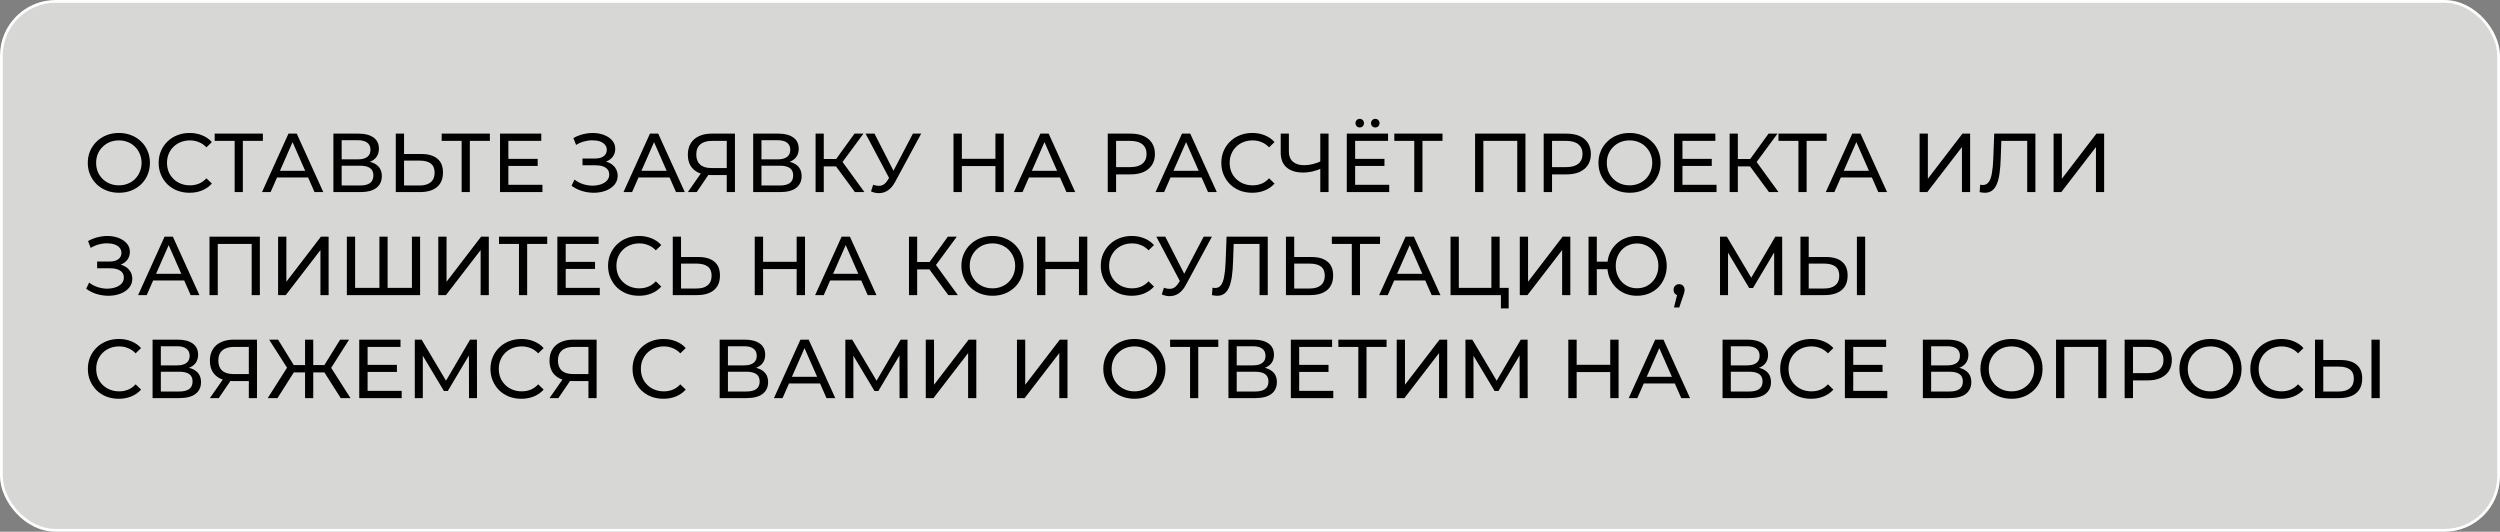
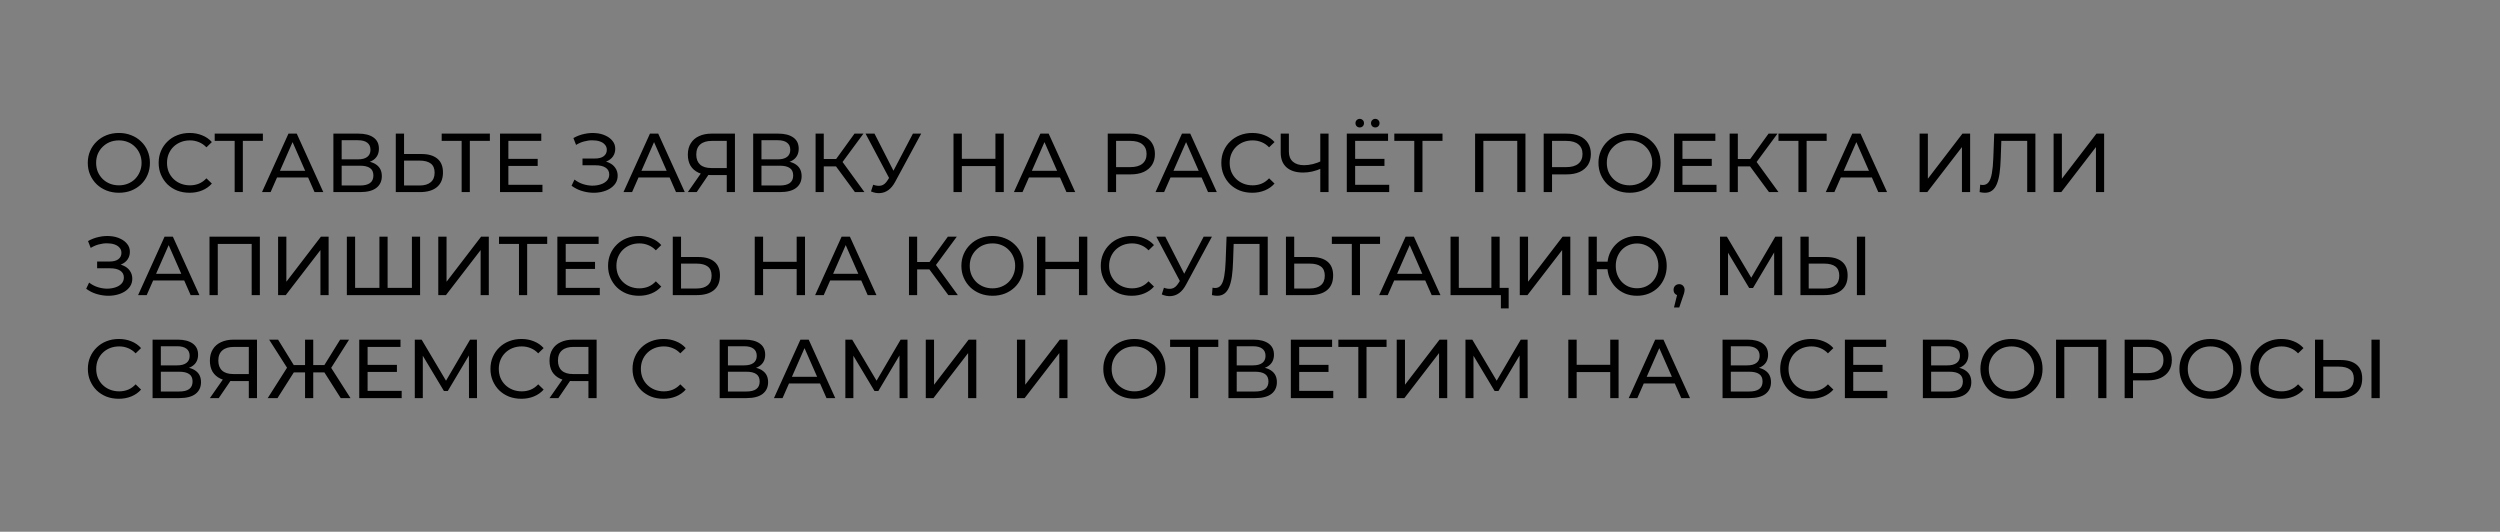
<svg xmlns="http://www.w3.org/2000/svg" width="898" height="191" viewBox="0 0 898 191" fill="none">
  <rect x="0" y="0" width="898" height="191" fill="#808080" stroke="none" />
-   <rect x="0.5" y="0.5" width="897" height="190" rx="19.5" fill="#D7D7D5" />
-   <rect x="0.5" y="0.5" width="897" height="190" rx="19.5" stroke="white" />
-   <path d="M42.72 69.24C41.12 69.24 39.63 68.97 38.25 68.43C36.89 67.89 35.71 67.14 34.71 66.18C33.71 65.2 32.93 64.06 32.37 62.76C31.81 61.46 31.53 60.04 31.53 58.5C31.53 56.96 31.81 55.54 32.37 54.24C32.93 52.94 33.71 51.81 34.71 50.85C35.71 49.87 36.89 49.11 38.25 48.57C39.61 48.03 41.1 47.76 42.72 47.76C44.32 47.76 45.79 48.03 47.13 48.57C48.49 49.09 49.67 49.84 50.67 50.82C51.69 51.78 52.47 52.91 53.01 54.21C53.57 55.51 53.85 56.94 53.85 58.5C53.85 60.06 53.57 61.49 53.01 62.79C52.47 64.09 51.69 65.23 50.67 66.21C49.67 67.17 48.49 67.92 47.13 68.46C45.79 68.98 44.32 69.24 42.72 69.24ZM42.72 66.57C43.88 66.57 44.95 66.37 45.93 65.97C46.93 65.57 47.79 65.01 48.51 64.29C49.25 63.55 49.82 62.69 50.22 61.71C50.64 60.73 50.85 59.66 50.85 58.5C50.85 57.34 50.64 56.27 50.22 55.29C49.82 54.31 49.25 53.46 48.51 52.74C47.79 52 46.93 51.43 45.93 51.03C44.95 50.63 43.88 50.43 42.72 50.43C41.54 50.43 40.45 50.63 39.45 51.03C38.47 51.43 37.61 52 36.87 52.74C36.13 53.46 35.55 54.31 35.13 55.29C34.73 56.27 34.53 57.34 34.53 58.5C34.53 59.66 34.73 60.73 35.13 61.71C35.55 62.69 36.13 63.55 36.87 64.29C37.61 65.01 38.47 65.57 39.45 65.97C40.45 66.37 41.54 66.57 42.72 66.57ZM68.09 69.24C66.49 69.24 65.01 68.98 63.65 68.46C62.31 67.92 61.14 67.17 60.14 66.21C59.16 65.23 58.39 64.09 57.83 62.79C57.27 61.49 56.99 60.06 56.99 58.5C56.99 56.94 57.27 55.51 57.83 54.21C58.39 52.91 59.17 51.78 60.17 50.82C61.17 49.84 62.34 49.09 63.68 48.57C65.04 48.03 66.52 47.76 68.12 47.76C69.74 47.76 71.23 48.04 72.59 48.6C73.97 49.14 75.14 49.95 76.1 51.03L74.15 52.92C73.35 52.08 72.45 51.46 71.45 51.06C70.45 50.64 69.38 50.43 68.24 50.43C67.06 50.43 65.96 50.63 64.94 51.03C63.94 51.43 63.07 51.99 62.33 52.71C61.59 53.43 61.01 54.29 60.59 55.29C60.19 56.27 59.99 57.34 59.99 58.5C59.99 59.66 60.19 60.74 60.59 61.74C61.01 62.72 61.59 63.57 62.33 64.29C63.07 65.01 63.94 65.57 64.94 65.97C65.96 66.37 67.06 66.57 68.24 66.57C69.38 66.57 70.45 66.37 71.45 65.97C72.45 65.55 73.35 64.91 74.15 64.05L76.1 65.94C75.14 67.02 73.97 67.84 72.59 68.4C71.23 68.96 69.73 69.24 68.09 69.24ZM84.288 69V49.83L85.038 50.61H77.118V48H94.428V50.61H86.508L87.228 49.83V69H84.288ZM94.11 69L103.62 48H106.59L116.13 69H112.98L104.49 49.68H105.69L97.2 69H94.11ZM98.16 63.75L98.97 61.35H110.79L111.66 63.75H98.16ZM119.754 69V48H128.784C131.064 48 132.854 48.46 134.154 49.38C135.454 50.3 136.104 51.64 136.104 53.4C136.104 55.12 135.484 56.44 134.244 57.36C133.004 58.26 131.374 58.71 129.354 58.71L129.894 57.81C132.234 57.81 134.024 58.28 135.264 59.22C136.524 60.14 137.154 61.49 137.154 63.27C137.154 65.07 136.494 66.48 135.174 67.5C133.874 68.5 131.934 69 129.354 69H119.754ZM122.724 66.63H129.294C130.894 66.63 132.094 66.34 132.894 65.76C133.714 65.16 134.124 64.25 134.124 63.03C134.124 61.81 133.714 60.92 132.894 60.36C132.094 59.8 130.894 59.52 129.294 59.52H122.724V66.63ZM122.724 57.24H128.574C130.034 57.24 131.144 56.95 131.904 56.37C132.684 55.79 133.074 54.94 133.074 53.82C133.074 52.68 132.684 51.82 131.904 51.24C131.144 50.66 130.034 50.37 128.574 50.37H122.724V57.24ZM151.376 55.32C153.856 55.32 155.766 55.88 157.106 57C158.446 58.1 159.116 59.75 159.116 61.95C159.116 64.27 158.386 66.03 156.926 67.23C155.486 68.41 153.456 69 150.836 69H142.166V48H145.136V55.32H151.376ZM150.716 66.63C152.456 66.63 153.786 66.24 154.706 65.46C155.646 64.68 156.116 63.53 156.116 62.01C156.116 60.53 155.656 59.44 154.736 58.74C153.816 58.04 152.476 57.69 150.716 57.69H145.136V66.63H150.716ZM165.822 69V49.83L166.572 50.61H158.652V48H175.962V50.61H168.042L168.762 49.83V69H165.822ZM182.338 57.06H193.138V59.61H182.338V57.06ZM182.608 66.39H194.848V69H179.608V48H194.428V50.61H182.608V66.39ZM205.306 66.72L206.356 64.5C207.276 65.22 208.286 65.76 209.386 66.12C210.506 66.48 211.616 66.67 212.716 66.69C213.816 66.69 214.826 66.54 215.746 66.24C216.686 65.94 217.436 65.49 217.996 64.89C218.556 64.29 218.836 63.55 218.836 62.67C218.836 61.59 218.396 60.77 217.516 60.21C216.656 59.65 215.456 59.37 213.916 59.37H209.236V56.94H213.706C215.046 56.94 216.086 56.67 216.826 56.13C217.586 55.57 217.966 54.8 217.966 53.82C217.966 53.08 217.736 52.46 217.276 51.96C216.836 51.44 216.226 51.05 215.446 50.79C214.686 50.53 213.816 50.4 212.836 50.4C211.876 50.38 210.886 50.51 209.866 50.79C208.846 51.05 207.866 51.47 206.926 52.05L205.966 49.59C207.246 48.87 208.576 48.37 209.956 48.09C211.356 47.79 212.706 47.7 214.006 47.82C215.306 47.92 216.476 48.22 217.516 48.72C218.576 49.2 219.416 49.84 220.036 50.64C220.676 51.42 220.996 52.36 220.996 53.46C220.996 54.46 220.736 55.35 220.216 56.13C219.696 56.89 218.976 57.48 218.056 57.9C217.136 58.3 216.066 58.5 214.846 58.5L214.966 57.69C216.366 57.69 217.576 57.92 218.596 58.38C219.636 58.82 220.436 59.45 220.996 60.27C221.576 61.09 221.866 62.04 221.866 63.12C221.866 64.14 221.606 65.05 221.086 65.85C220.566 66.63 219.856 67.29 218.956 67.83C218.076 68.35 217.066 68.73 215.926 68.97C214.806 69.21 213.626 69.29 212.386 69.21C211.146 69.13 209.916 68.89 208.696 68.49C207.496 68.09 206.366 67.5 205.306 66.72ZM223.954 69L233.464 48H236.434L245.974 69H242.824L234.334 49.68H235.534L227.044 69H223.954ZM228.004 63.75L228.814 61.35H240.634L241.504 63.75H228.004ZM261.052 69V62.16L261.832 62.88H255.262C253.562 62.88 252.092 62.59 250.852 62.01C249.632 61.43 248.692 60.6 248.032 59.52C247.392 58.42 247.072 57.1 247.072 55.56C247.072 53.96 247.422 52.6 248.122 51.48C248.822 50.34 249.812 49.48 251.092 48.9C252.372 48.3 253.862 48 255.562 48H263.992V69H261.052ZM247.072 69L252.262 61.56H255.322L250.252 69H247.072ZM261.052 61.2V49.74L261.832 50.61H255.682C253.882 50.61 252.502 51.03 251.542 51.87C250.582 52.69 250.102 53.91 250.102 55.53C250.102 57.07 250.552 58.26 251.452 59.1C252.372 59.94 253.722 60.36 255.502 60.36H261.832L261.052 61.2ZM270.545 69V48H279.575C281.855 48 283.645 48.46 284.945 49.38C286.245 50.3 286.895 51.64 286.895 53.4C286.895 55.12 286.275 56.44 285.035 57.36C283.795 58.26 282.165 58.71 280.145 58.71L280.685 57.81C283.025 57.81 284.815 58.28 286.055 59.22C287.315 60.14 287.945 61.49 287.945 63.27C287.945 65.07 287.285 66.48 285.965 67.5C284.665 68.5 282.725 69 280.145 69H270.545ZM273.515 66.63H280.085C281.685 66.63 282.885 66.34 283.685 65.76C284.505 65.16 284.915 64.25 284.915 63.03C284.915 61.81 284.505 60.92 283.685 60.36C282.885 59.8 281.685 59.52 280.085 59.52H273.515V66.63ZM273.515 57.24H279.365C280.825 57.24 281.935 56.95 282.695 56.37C283.475 55.79 283.865 54.94 283.865 53.82C283.865 52.68 283.475 51.82 282.695 51.24C281.935 50.66 280.825 50.37 279.365 50.37H273.515V57.24ZM307.088 69L299.468 58.65L301.898 57.15L310.508 69H307.088ZM292.958 69V48H295.898V69H292.958ZM294.998 59.76V57.12H301.808V59.76H294.998ZM302.168 58.83L299.408 58.41L306.938 48H310.148L302.168 58.83ZM313.64 66.36C314.68 66.74 315.64 66.84 316.52 66.66C317.4 66.46 318.19 65.79 318.89 64.65L319.91 63.03L320.21 62.7L327.92 48H330.89L321.56 65.28C320.86 66.6 320.04 67.6 319.1 68.28C318.18 68.94 317.18 69.3 316.1 69.36C315.04 69.44 313.96 69.24 312.86 68.76L313.64 66.36ZM320.12 65.37L310.91 48H314.12L321.77 62.97L320.12 65.37ZM357.559 48H360.559V69H357.559V48ZM345.499 69H342.499V48H345.499V69ZM357.829 59.64H345.199V57.03H357.829V59.64ZM364.198 69L373.708 48H376.678L386.218 69H383.068L374.578 49.68H375.778L367.288 69H364.198ZM368.248 63.75L369.058 61.35H380.878L381.748 63.75H368.248ZM397.899 69V48H406.089C407.929 48 409.499 48.29 410.799 48.87C412.099 49.45 413.099 50.29 413.799 51.39C414.499 52.49 414.849 53.8 414.849 55.32C414.849 56.84 414.499 58.15 413.799 59.25C413.099 60.33 412.099 61.17 410.799 61.77C409.499 62.35 407.929 62.64 406.089 62.64H399.549L400.899 61.23V69H397.899ZM400.899 61.53L399.549 60.03H405.999C407.919 60.03 409.369 59.62 410.349 58.8C411.349 57.98 411.849 56.82 411.849 55.32C411.849 53.82 411.349 52.66 410.349 51.84C409.369 51.02 407.919 50.61 405.999 50.61H399.549L400.899 49.11V61.53ZM415.057 69L424.567 48H427.537L437.077 69H433.927L425.437 49.68H426.637L418.147 69H415.057ZM419.107 63.75L419.917 61.35H431.737L432.607 63.75H419.107ZM449.799 69.24C448.199 69.24 446.719 68.98 445.359 68.46C444.019 67.92 442.849 67.17 441.849 66.21C440.869 65.23 440.099 64.09 439.539 62.79C438.979 61.49 438.699 60.06 438.699 58.5C438.699 56.94 438.979 55.51 439.539 54.21C440.099 52.91 440.879 51.78 441.879 50.82C442.879 49.84 444.049 49.09 445.389 48.57C446.749 48.03 448.229 47.76 449.829 47.76C451.449 47.76 452.939 48.04 454.299 48.6C455.679 49.14 456.849 49.95 457.809 51.03L455.859 52.92C455.059 52.08 454.159 51.46 453.159 51.06C452.159 50.64 451.089 50.43 449.949 50.43C448.769 50.43 447.669 50.63 446.649 51.03C445.649 51.43 444.779 51.99 444.039 52.71C443.299 53.43 442.719 54.29 442.299 55.29C441.899 56.27 441.699 57.34 441.699 58.5C441.699 59.66 441.899 60.74 442.299 61.74C442.719 62.72 443.299 63.57 444.039 64.29C444.779 65.01 445.649 65.57 446.649 65.97C447.669 66.37 448.769 66.57 449.949 66.57C451.089 66.57 452.159 66.37 453.159 65.97C454.159 65.55 455.059 64.91 455.859 64.05L457.809 65.94C456.849 67.02 455.679 67.84 454.299 68.4C452.939 68.96 451.439 69.24 449.799 69.24ZM474.758 60.48C473.578 60.98 472.428 61.36 471.308 61.62C470.208 61.86 469.138 61.98 468.098 61.98C465.538 61.98 463.548 61.36 462.128 60.12C460.728 58.88 460.028 57.11 460.028 54.81V48H462.968V54.48C462.968 56.04 463.448 57.24 464.408 58.08C465.368 58.92 466.708 59.34 468.428 59.34C469.448 59.34 470.488 59.21 471.548 58.95C472.628 58.69 473.678 58.31 474.698 57.81L474.758 60.48ZM474.248 69V48H477.218V69H474.248ZM486.498 57.06H497.298V59.61H486.498V57.06ZM486.768 66.39H499.008V69H483.768V48H498.588V50.61H486.768V66.39ZM493.998 45.78C493.578 45.78 493.218 45.64 492.918 45.36C492.618 45.06 492.468 44.69 492.468 44.25C492.468 43.79 492.618 43.42 492.918 43.14C493.218 42.84 493.578 42.69 493.998 42.69C494.418 42.69 494.778 42.84 495.078 43.14C495.378 43.42 495.528 43.79 495.528 44.25C495.528 44.69 495.378 45.06 495.078 45.36C494.778 45.64 494.418 45.78 493.998 45.78ZM488.418 45.78C487.998 45.78 487.638 45.64 487.338 45.36C487.038 45.06 486.888 44.69 486.888 44.25C486.888 43.79 487.038 43.42 487.338 43.14C487.638 42.84 487.998 42.69 488.418 42.69C488.838 42.69 489.198 42.84 489.498 43.14C489.798 43.42 489.948 43.79 489.948 44.25C489.948 44.69 489.798 45.06 489.498 45.36C489.198 45.64 488.838 45.78 488.418 45.78ZM508.009 69V49.83L508.759 50.61H500.839V48H518.149V50.61H510.229L510.949 49.83V69H508.009ZM529.852 69V48H547.942V69H545.002V49.83L545.722 50.61H532.072L532.822 49.83V69H529.852ZM554.491 69V48H562.681C564.521 48 566.091 48.29 567.391 48.87C568.691 49.45 569.691 50.29 570.391 51.39C571.091 52.49 571.441 53.8 571.441 55.32C571.441 56.84 571.091 58.15 570.391 59.25C569.691 60.33 568.691 61.17 567.391 61.77C566.091 62.35 564.521 62.64 562.681 62.64H556.141L557.491 61.23V69H554.491ZM557.491 61.53L556.141 60.03H562.591C564.511 60.03 565.961 59.62 566.941 58.8C567.941 57.98 568.441 56.82 568.441 55.32C568.441 53.82 567.941 52.66 566.941 51.84C565.961 51.02 564.511 50.61 562.591 50.61H556.141L557.491 49.11V61.53ZM585.357 69.24C583.757 69.24 582.267 68.97 580.887 68.43C579.527 67.89 578.347 67.14 577.347 66.18C576.347 65.2 575.567 64.06 575.007 62.76C574.447 61.46 574.167 60.04 574.167 58.5C574.167 56.96 574.447 55.54 575.007 54.24C575.567 52.94 576.347 51.81 577.347 50.85C578.347 49.87 579.527 49.11 580.887 48.57C582.247 48.03 583.737 47.76 585.357 47.76C586.957 47.76 588.427 48.03 589.767 48.57C591.127 49.09 592.307 49.84 593.307 50.82C594.327 51.78 595.107 52.91 595.647 54.21C596.207 55.51 596.487 56.94 596.487 58.5C596.487 60.06 596.207 61.49 595.647 62.79C595.107 64.09 594.327 65.23 593.307 66.21C592.307 67.17 591.127 67.92 589.767 68.46C588.427 68.98 586.957 69.24 585.357 69.24ZM585.357 66.57C586.517 66.57 587.587 66.37 588.567 65.97C589.567 65.57 590.427 65.01 591.147 64.29C591.887 63.55 592.457 62.69 592.857 61.71C593.277 60.73 593.487 59.66 593.487 58.5C593.487 57.34 593.277 56.27 592.857 55.29C592.457 54.31 591.887 53.46 591.147 52.74C590.427 52 589.567 51.43 588.567 51.03C587.587 50.63 586.517 50.43 585.357 50.43C584.177 50.43 583.087 50.63 582.087 51.03C581.107 51.43 580.247 52 579.507 52.74C578.767 53.46 578.187 54.31 577.767 55.29C577.367 56.27 577.167 57.34 577.167 58.5C577.167 59.66 577.367 60.73 577.767 61.71C578.187 62.69 578.767 63.55 579.507 64.29C580.247 65.01 581.107 65.57 582.087 65.97C583.087 66.37 584.177 66.57 585.357 66.57ZM604.066 57.06H614.866V59.61H604.066V57.06ZM604.336 66.39H616.576V69H601.336V48H616.156V50.61H604.336V66.39ZM635.418 69L627.798 58.65L630.228 57.15L638.838 69H635.418ZM621.288 69V48H624.228V69H621.288ZM623.328 59.76V57.12H630.138V59.76H623.328ZM630.498 58.83L627.738 58.41L635.268 48H638.478L630.498 58.83ZM645.998 69V49.83L646.748 50.61H638.828V48H656.138V50.61H648.218L648.938 49.83V69H645.998ZM655.819 69L665.329 48H668.299L677.839 69H674.689L666.199 49.68H667.399L658.909 69H655.819ZM659.869 63.75L660.679 61.35H672.499L673.369 63.75H659.869ZM689.52 69V48H692.49V64.2L704.91 48H707.67V69H704.73V52.83L692.28 69H689.52ZM712.964 69.24C712.664 69.24 712.364 69.22 712.064 69.18C711.764 69.14 711.434 69.08 711.074 69L711.284 66.33C711.604 66.41 711.924 66.45 712.244 66.45C713.124 66.45 713.824 66.1 714.344 65.4C714.864 64.7 715.244 63.64 715.484 62.22C715.744 60.8 715.914 59.01 715.994 56.85L716.324 48H731.114V69H728.174V49.83L728.894 50.61H718.244L718.904 49.8L718.664 56.76C718.604 58.84 718.464 60.66 718.244 62.22C718.024 63.78 717.694 65.08 717.254 66.12C716.814 67.16 716.244 67.94 715.544 68.46C714.864 68.98 714.004 69.24 712.964 69.24ZM737.655 69V48H740.625V64.2L753.045 48H755.805V69H752.865V52.83L740.415 69H737.655ZM30.96 103.72L32.01 101.5C32.93 102.22 33.94 102.76 35.04 103.12C36.16 103.48 37.27 103.67 38.37 103.69C39.47 103.69 40.48 103.54 41.4 103.24C42.34 102.94 43.09 102.49 43.65 101.89C44.21 101.29 44.49 100.55 44.49 99.67C44.49 98.59 44.05 97.77 43.17 97.21C42.31 96.65 41.11 96.37 39.57 96.37H34.89V93.94H39.36C40.7 93.94 41.74 93.67 42.48 93.13C43.24 92.57 43.62 91.8 43.62 90.82C43.62 90.08 43.39 89.46 42.93 88.96C42.49 88.44 41.88 88.05 41.1 87.79C40.34 87.53 39.47 87.4 38.49 87.4C37.53 87.38 36.54 87.51 35.52 87.79C34.5 88.05 33.52 88.47 32.58 89.05L31.62 86.59C32.9 85.87 34.23 85.37 35.61 85.09C37.01 84.79 38.36 84.7 39.66 84.82C40.96 84.92 42.13 85.22 43.17 85.72C44.23 86.2 45.07 86.84 45.69 87.64C46.33 88.42 46.65 89.36 46.65 90.46C46.65 91.46 46.39 92.35 45.87 93.13C45.35 93.89 44.63 94.48 43.71 94.9C42.79 95.3 41.72 95.5 40.5 95.5L40.62 94.69C42.02 94.69 43.23 94.92 44.25 95.38C45.29 95.82 46.09 96.45 46.65 97.27C47.23 98.09 47.52 99.04 47.52 100.12C47.52 101.14 47.26 102.05 46.74 102.85C46.22 103.63 45.51 104.29 44.61 104.83C43.73 105.35 42.72 105.73 41.58 105.97C40.46 106.21 39.28 106.29 38.04 106.21C36.8 106.13 35.57 105.89 34.35 105.49C33.15 105.09 32.02 104.5 30.96 103.72ZM49.608 106L59.118 85H62.088L71.628 106H68.478L59.988 86.68H61.188L52.698 106H49.608ZM53.658 100.75L54.468 98.35H66.288L67.158 100.75H53.658ZM75.252 106V85H93.342V106H90.402V86.83L91.122 87.61H77.472L78.222 86.83V106H75.252ZM99.891 106V85H102.861V101.2L115.281 85H118.041V106H115.101V89.83L102.651 106H99.891ZM136.978 103.39L136.288 104.17V85H139.228V104.17L138.478 103.39H148.708L147.958 104.17V85H150.898V106H124.588V85H127.558V104.17L126.808 103.39H136.978ZM157.43 106V85H160.4V101.2L172.82 85H175.58V106H172.64V89.83L160.19 106H157.43ZM186.417 106V86.83L187.167 87.61H179.247V85H196.557V87.61H188.637L189.357 86.83V106H186.417ZM202.934 94.06H213.734V96.61H202.934V94.06ZM203.204 103.39H215.444V106H200.204V85H215.024V87.61H203.204V103.39ZM229.515 106.24C227.915 106.24 226.435 105.98 225.075 105.46C223.735 104.92 222.565 104.17 221.565 103.21C220.585 102.23 219.815 101.09 219.255 99.79C218.695 98.49 218.415 97.06 218.415 95.5C218.415 93.94 218.695 92.51 219.255 91.21C219.815 89.91 220.595 88.78 221.595 87.82C222.595 86.84 223.765 86.09 225.105 85.57C226.465 85.03 227.945 84.76 229.545 84.76C231.165 84.76 232.655 85.04 234.015 85.6C235.395 86.14 236.565 86.95 237.525 88.03L235.575 89.92C234.775 89.08 233.875 88.46 232.875 88.06C231.875 87.64 230.805 87.43 229.665 87.43C228.485 87.43 227.385 87.63 226.365 88.03C225.365 88.43 224.495 88.99 223.755 89.71C223.015 90.43 222.435 91.29 222.015 92.29C221.615 93.27 221.415 94.34 221.415 95.5C221.415 96.66 221.615 97.74 222.015 98.74C222.435 99.72 223.015 100.57 223.755 101.29C224.495 102.01 225.365 102.57 226.365 102.97C227.385 103.37 228.485 103.57 229.665 103.57C230.805 103.57 231.875 103.37 232.875 102.97C233.875 102.55 234.775 101.91 235.575 101.05L237.525 102.94C236.565 104.02 235.395 104.84 234.015 105.4C232.655 105.96 231.155 106.24 229.515 106.24ZM250.869 92.32C253.349 92.32 255.259 92.88 256.599 94C257.939 95.1 258.609 96.75 258.609 98.95C258.609 101.27 257.879 103.03 256.419 104.23C254.979 105.41 252.949 106 250.329 106H241.659V85H244.629V92.32H250.869ZM250.209 103.63C251.949 103.63 253.279 103.24 254.199 102.46C255.139 101.68 255.609 100.53 255.609 99.01C255.609 97.53 255.149 96.44 254.229 95.74C253.309 95.04 251.969 94.69 250.209 94.69H244.629V103.63H250.209ZM286.162 85H289.162V106H286.162V85ZM274.102 106H271.102V85H274.102V106ZM286.432 96.64H273.802V94.03H286.432V96.64ZM292.801 106L302.311 85H305.281L314.821 106H311.671L303.181 86.68H304.381L295.891 106H292.801ZM296.851 100.75L297.661 98.35H309.481L310.351 100.75H296.851ZM340.632 106L333.012 95.65L335.442 94.15L344.052 106H340.632ZM326.502 106V85H329.442V106H326.502ZM328.542 96.76V94.12H335.352V96.76H328.542ZM335.712 95.83L332.952 95.41L340.482 85H343.692L335.712 95.83ZM356.519 106.24C354.919 106.24 353.429 105.97 352.049 105.43C350.689 104.89 349.509 104.14 348.509 103.18C347.509 102.2 346.729 101.06 346.169 99.76C345.609 98.46 345.329 97.04 345.329 95.5C345.329 93.96 345.609 92.54 346.169 91.24C346.729 89.94 347.509 88.81 348.509 87.85C349.509 86.87 350.689 86.11 352.049 85.57C353.409 85.03 354.899 84.76 356.519 84.76C358.119 84.76 359.589 85.03 360.929 85.57C362.289 86.09 363.469 86.84 364.469 87.82C365.489 88.78 366.269 89.91 366.809 91.21C367.369 92.51 367.649 93.94 367.649 95.5C367.649 97.06 367.369 98.49 366.809 99.79C366.269 101.09 365.489 102.23 364.469 103.21C363.469 104.17 362.289 104.92 360.929 105.46C359.589 105.98 358.119 106.24 356.519 106.24ZM356.519 103.57C357.679 103.57 358.749 103.37 359.729 102.97C360.729 102.57 361.589 102.01 362.309 101.29C363.049 100.55 363.619 99.69 364.019 98.71C364.439 97.73 364.649 96.66 364.649 95.5C364.649 94.34 364.439 93.27 364.019 92.29C363.619 91.31 363.049 90.46 362.309 89.74C361.589 89 360.729 88.43 359.729 88.03C358.749 87.63 357.679 87.43 356.519 87.43C355.339 87.43 354.249 87.63 353.249 88.03C352.269 88.43 351.409 89 350.669 89.74C349.929 90.46 349.349 91.31 348.929 92.29C348.529 93.27 348.329 94.34 348.329 95.5C348.329 96.66 348.529 97.73 348.929 98.71C349.349 99.69 349.929 100.55 350.669 101.29C351.409 102.01 352.269 102.57 353.249 102.97C354.249 103.37 355.339 103.57 356.519 103.57ZM387.559 85H390.559V106H387.559V85ZM375.499 106H372.499V85H375.499V106ZM387.829 96.64H375.199V94.03H387.829V96.64ZM406.498 106.24C404.898 106.24 403.418 105.98 402.058 105.46C400.718 104.92 399.548 104.17 398.548 103.21C397.568 102.23 396.798 101.09 396.238 99.79C395.678 98.49 395.398 97.06 395.398 95.5C395.398 93.94 395.678 92.51 396.238 91.21C396.798 89.91 397.578 88.78 398.578 87.82C399.578 86.84 400.748 86.09 402.088 85.57C403.448 85.03 404.928 84.76 406.528 84.76C408.148 84.76 409.638 85.04 410.998 85.6C412.378 86.14 413.548 86.95 414.508 88.03L412.558 89.92C411.758 89.08 410.858 88.46 409.858 88.06C408.858 87.64 407.788 87.43 406.648 87.43C405.468 87.43 404.368 87.63 403.348 88.03C402.348 88.43 401.478 88.99 400.738 89.71C399.998 90.43 399.418 91.29 398.998 92.29C398.598 93.27 398.398 94.34 398.398 95.5C398.398 96.66 398.598 97.74 398.998 98.74C399.418 99.72 399.998 100.57 400.738 101.29C401.478 102.01 402.348 102.57 403.348 102.97C404.368 103.37 405.468 103.57 406.648 103.57C407.788 103.57 408.858 103.37 409.858 102.97C410.858 102.55 411.758 101.91 412.558 101.05L414.508 102.94C413.548 104.02 412.378 104.84 410.998 105.4C409.638 105.96 408.138 106.24 406.498 106.24ZM418.083 103.36C419.123 103.74 420.083 103.84 420.963 103.66C421.843 103.46 422.633 102.79 423.333 101.65L424.353 100.03L424.653 99.7L432.363 85H435.333L426.003 102.28C425.303 103.6 424.483 104.6 423.543 105.28C422.623 105.94 421.623 106.3 420.543 106.36C419.483 106.44 418.403 106.24 417.303 105.76L418.083 103.36ZM424.563 102.37L415.353 85H418.563L426.213 99.97L424.563 102.37ZM437.221 106.24C436.921 106.24 436.621 106.22 436.321 106.18C436.021 106.14 435.691 106.08 435.331 106L435.541 103.33C435.861 103.41 436.181 103.45 436.501 103.45C437.381 103.45 438.081 103.1 438.601 102.4C439.121 101.7 439.501 100.64 439.741 99.22C440.001 97.8 440.171 96.01 440.251 93.85L440.581 85H455.371V106H452.431V86.83L453.151 87.61H442.501L443.161 86.8L442.921 93.76C442.861 95.84 442.721 97.66 442.501 99.22C442.281 100.78 441.951 102.08 441.511 103.12C441.071 104.16 440.501 104.94 439.801 105.46C439.121 105.98 438.261 106.24 437.221 106.24ZM471.123 92.32C473.603 92.32 475.513 92.88 476.853 94C478.193 95.1 478.863 96.75 478.863 98.95C478.863 101.27 478.133 103.03 476.673 104.23C475.233 105.41 473.203 106 470.583 106H461.913V85H464.883V92.32H471.123ZM470.463 103.63C472.203 103.63 473.533 103.24 474.453 102.46C475.393 101.68 475.863 100.53 475.863 99.01C475.863 97.53 475.403 96.44 474.483 95.74C473.563 95.04 472.223 94.69 470.463 94.69H464.883V103.63H470.463ZM485.568 106V86.83L486.318 87.61H478.398V85H495.708V87.61H487.788L488.508 86.83V106H485.568ZM495.389 106L504.899 85H507.869L517.409 106H514.259L505.769 86.68H506.969L498.479 106H495.389ZM499.439 100.75L500.249 98.35H512.069L512.939 100.75H499.439ZM521.034 106V85H524.004V103.39H535.704V85H538.674V106H521.034ZM539.124 110.77V105.22L539.844 106H535.704V103.39H541.914V110.77H539.124ZM545.907 106V85H548.877V101.2L561.297 85H564.057V106H561.117V89.83L548.667 106H545.907ZM570.604 106V85H573.574V94H579.004V96.7H573.574V106H570.604ZM588.004 106.24C586.484 106.24 585.074 105.98 583.774 105.46C582.474 104.92 581.344 104.17 580.384 103.21C579.424 102.23 578.674 101.09 578.134 99.79C577.614 98.49 577.354 97.06 577.354 95.5C577.354 93.94 577.614 92.51 578.134 91.21C578.674 89.91 579.424 88.78 580.384 87.82C581.344 86.84 582.474 86.09 583.774 85.57C585.074 85.03 586.484 84.76 588.004 84.76C589.524 84.76 590.934 85.03 592.234 85.57C593.554 86.09 594.694 86.84 595.654 87.82C596.614 88.78 597.354 89.91 597.874 91.21C598.414 92.51 598.684 93.94 598.684 95.5C598.684 97.06 598.414 98.49 597.874 99.79C597.354 101.09 596.614 102.23 595.654 103.21C594.694 104.17 593.554 104.92 592.234 105.46C590.934 105.98 589.524 106.24 588.004 106.24ZM588.004 103.54C589.104 103.54 590.114 103.35 591.034 102.97C591.974 102.57 592.784 102.01 593.464 101.29C594.164 100.57 594.704 99.72 595.084 98.74C595.484 97.76 595.684 96.68 595.684 95.5C595.684 94.32 595.484 93.24 595.084 92.26C594.704 91.28 594.164 90.43 593.464 89.71C592.784 88.99 591.974 88.44 591.034 88.06C590.114 87.66 589.114 87.46 588.034 87.46C586.954 87.46 585.944 87.66 585.004 88.06C584.084 88.44 583.274 88.99 582.574 89.71C581.894 90.43 581.354 91.28 580.954 92.26C580.574 93.24 580.384 94.32 580.384 95.5C580.384 96.68 580.574 97.76 580.954 98.74C581.354 99.72 581.894 100.57 582.574 101.29C583.274 102.01 584.084 102.57 585.004 102.97C585.944 103.35 586.944 103.54 588.004 103.54ZM601.297 110.44L602.797 104.38L603.187 106.12C602.607 106.12 602.117 105.94 601.717 105.58C601.337 105.22 601.147 104.73 601.147 104.11C601.147 103.51 601.337 103.02 601.717 102.64C602.117 102.26 602.597 102.07 603.157 102.07C603.737 102.07 604.207 102.27 604.567 102.67C604.927 103.05 605.107 103.53 605.107 104.11C605.107 104.31 605.087 104.51 605.047 104.71C605.027 104.89 604.977 105.11 604.897 105.37C604.837 105.61 604.737 105.91 604.597 106.27L603.187 110.44H601.297ZM617.831 106V85H620.291L629.711 100.87H628.391L637.691 85H640.151L640.181 106H637.301L637.271 89.53H637.961L629.681 103.45H628.301L619.961 89.53H620.711V106H617.831ZM655.927 92.32C658.407 92.32 660.317 92.88 661.657 94C662.997 95.1 663.667 96.75 663.667 98.95C663.667 101.27 662.937 103.03 661.477 104.23C660.037 105.41 658.007 106 655.387 106H646.717V85H649.687V92.32H655.927ZM655.267 103.63C657.007 103.63 658.337 103.24 659.257 102.46C660.197 101.68 660.667 100.53 660.667 99.01C660.667 97.53 660.207 96.44 659.287 95.74C658.367 95.04 657.027 94.69 655.267 94.69H649.687V103.63H655.267ZM666.997 106V85H669.967V106H666.997ZM42.66 143.24C41.06 143.24 39.58 142.98 38.22 142.46C36.88 141.92 35.71 141.17 34.71 140.21C33.73 139.23 32.96 138.09 32.4 136.79C31.84 135.49 31.56 134.06 31.56 132.5C31.56 130.94 31.84 129.51 32.4 128.21C32.96 126.91 33.74 125.78 34.74 124.82C35.74 123.84 36.91 123.09 38.25 122.57C39.61 122.03 41.09 121.76 42.69 121.76C44.31 121.76 45.8 122.04 47.16 122.6C48.54 123.14 49.71 123.95 50.67 125.03L48.72 126.92C47.92 126.08 47.02 125.46 46.02 125.06C45.02 124.64 43.95 124.43 42.81 124.43C41.63 124.43 40.53 124.63 39.51 125.03C38.51 125.43 37.64 125.99 36.9 126.71C36.16 127.43 35.58 128.29 35.16 129.29C34.76 130.27 34.56 131.34 34.56 132.5C34.56 133.66 34.76 134.74 35.16 135.74C35.58 136.72 36.16 137.57 36.9 138.29C37.64 139.01 38.51 139.57 39.51 139.97C40.53 140.37 41.63 140.57 42.81 140.57C43.95 140.57 45.02 140.37 46.02 139.97C47.02 139.55 47.92 138.91 48.72 138.05L50.67 139.94C49.71 141.02 48.54 141.84 47.16 142.4C45.8 142.96 44.3 143.24 42.66 143.24ZM54.803 143V122H63.833C66.113 122 67.903 122.46 69.203 123.38C70.503 124.3 71.153 125.64 71.153 127.4C71.153 129.12 70.533 130.44 69.293 131.36C68.053 132.26 66.423 132.71 64.403 132.71L64.943 131.81C67.283 131.81 69.073 132.28 70.313 133.22C71.573 134.14 72.203 135.49 72.203 137.27C72.203 139.07 71.543 140.48 70.223 141.5C68.923 142.5 66.983 143 64.403 143H54.803ZM57.773 140.63H64.343C65.943 140.63 67.143 140.34 67.943 139.76C68.763 139.16 69.173 138.25 69.173 137.03C69.173 135.81 68.763 134.92 67.943 134.36C67.143 133.8 65.943 133.52 64.343 133.52H57.773V140.63ZM57.773 131.24H63.623C65.083 131.24 66.193 130.95 66.953 130.37C67.733 129.79 68.123 128.94 68.123 127.82C68.123 126.68 67.733 125.82 66.953 125.24C66.193 124.66 65.083 124.37 63.623 124.37H57.773V131.24ZM89.372 143V136.16L90.152 136.88H83.582C81.882 136.88 80.412 136.59 79.172 136.01C77.952 135.43 77.012 134.6 76.352 133.52C75.712 132.42 75.392 131.1 75.392 129.56C75.392 127.96 75.742 126.6 76.442 125.48C77.142 124.34 78.132 123.48 79.412 122.9C80.692 122.3 82.182 122 83.882 122H92.312V143H89.372ZM75.392 143L80.582 135.56H83.642L78.572 143H75.392ZM89.372 135.2V123.74L90.152 124.61H84.002C82.202 124.61 80.822 125.03 79.862 125.87C78.902 126.69 78.422 127.91 78.422 129.53C78.422 131.07 78.872 132.26 79.772 133.1C80.692 133.94 82.042 134.36 83.822 134.36H90.152L89.372 135.2ZM122.386 143L115.816 132.65L118.336 131.15L125.896 143H122.386ZM111.616 133.76V131.12H117.766V133.76H111.616ZM118.516 132.83L115.726 132.41L122.176 122H125.386L118.516 132.83ZM99.676 143H96.166L103.696 131.15L106.246 132.65L99.676 143ZM112.516 143H109.576V122H112.516V143ZM110.476 133.76H104.296V131.12H110.476V133.76ZM103.576 132.83L96.676 122H99.886L106.306 132.41L103.576 132.83ZM131.771 131.06H142.571V133.61H131.771V131.06ZM132.041 140.39H144.281V143H129.041V122H143.861V124.61H132.041V140.39ZM148.993 143V122H151.453L160.873 137.87H159.553L168.853 122H171.313L171.343 143H168.463L168.433 126.53H169.123L160.843 140.45H159.463L151.123 126.53H151.873V143H148.993ZM187.269 143.24C185.669 143.24 184.189 142.98 182.829 142.46C181.489 141.92 180.319 141.17 179.319 140.21C178.339 139.23 177.569 138.09 177.009 136.79C176.449 135.49 176.169 134.06 176.169 132.5C176.169 130.94 176.449 129.51 177.009 128.21C177.569 126.91 178.349 125.78 179.349 124.82C180.349 123.84 181.519 123.09 182.859 122.57C184.219 122.03 185.699 121.76 187.299 121.76C188.919 121.76 190.409 122.04 191.769 122.6C193.149 123.14 194.319 123.95 195.279 125.03L193.329 126.92C192.529 126.08 191.629 125.46 190.629 125.06C189.629 124.64 188.559 124.43 187.419 124.43C186.239 124.43 185.139 124.63 184.119 125.03C183.119 125.43 182.249 125.99 181.509 126.71C180.769 127.43 180.189 128.29 179.769 129.29C179.369 130.27 179.169 131.34 179.169 132.5C179.169 133.66 179.369 134.74 179.769 135.74C180.189 136.72 180.769 137.57 181.509 138.29C182.249 139.01 183.119 139.57 184.119 139.97C185.139 140.37 186.239 140.57 187.419 140.57C188.559 140.57 189.629 140.37 190.629 139.97C191.629 139.55 192.529 138.91 193.329 138.05L195.279 139.94C194.319 141.02 193.149 141.84 191.769 142.4C190.409 142.96 188.909 143.24 187.269 143.24ZM211.365 143V136.16L212.145 136.88H205.575C203.875 136.88 202.405 136.59 201.165 136.01C199.945 135.43 199.005 134.6 198.345 133.52C197.705 132.42 197.385 131.1 197.385 129.56C197.385 127.96 197.735 126.6 198.435 125.48C199.135 124.34 200.125 123.48 201.405 122.9C202.685 122.3 204.175 122 205.875 122H214.305V143H211.365ZM197.385 143L202.575 135.56H205.635L200.565 143H197.385ZM211.365 135.2V123.74L212.145 124.61H205.995C204.195 124.61 202.815 125.03 201.855 125.87C200.895 126.69 200.415 127.91 200.415 129.53C200.415 131.07 200.865 132.26 201.765 133.1C202.685 133.94 204.035 134.36 205.815 134.36H212.145L211.365 135.2ZM238.305 143.24C236.705 143.24 235.225 142.98 233.865 142.46C232.525 141.92 231.355 141.17 230.355 140.21C229.375 139.23 228.605 138.09 228.045 136.79C227.485 135.49 227.205 134.06 227.205 132.5C227.205 130.94 227.485 129.51 228.045 128.21C228.605 126.91 229.385 125.78 230.385 124.82C231.385 123.84 232.555 123.09 233.895 122.57C235.255 122.03 236.735 121.76 238.335 121.76C239.955 121.76 241.445 122.04 242.805 122.6C244.185 123.14 245.355 123.95 246.315 125.03L244.365 126.92C243.565 126.08 242.665 125.46 241.665 125.06C240.665 124.64 239.595 124.43 238.455 124.43C237.275 124.43 236.175 124.63 235.155 125.03C234.155 125.43 233.285 125.99 232.545 126.71C231.805 127.43 231.225 128.29 230.805 129.29C230.405 130.27 230.205 131.34 230.205 132.5C230.205 133.66 230.405 134.74 230.805 135.74C231.225 136.72 231.805 137.57 232.545 138.29C233.285 139.01 234.155 139.57 235.155 139.97C236.175 140.37 237.275 140.57 238.455 140.57C239.595 140.57 240.665 140.37 241.665 139.97C242.665 139.55 243.565 138.91 244.365 138.05L246.315 139.94C245.355 141.02 244.185 141.84 242.805 142.4C241.445 142.96 239.945 143.24 238.305 143.24ZM258.504 143V122H267.534C269.814 122 271.604 122.46 272.904 123.38C274.204 124.3 274.854 125.64 274.854 127.4C274.854 129.12 274.234 130.44 272.994 131.36C271.754 132.26 270.124 132.71 268.104 132.71L268.644 131.81C270.984 131.81 272.774 132.28 274.014 133.22C275.274 134.14 275.904 135.49 275.904 137.27C275.904 139.07 275.244 140.48 273.924 141.5C272.624 142.5 270.684 143 268.104 143H258.504ZM261.474 140.63H268.044C269.644 140.63 270.844 140.34 271.644 139.76C272.464 139.16 272.874 138.25 272.874 137.03C272.874 135.81 272.464 134.92 271.644 134.36C270.844 133.8 269.644 133.52 268.044 133.52H261.474V140.63ZM261.474 131.24H267.324C268.784 131.24 269.894 130.95 270.654 130.37C271.434 129.79 271.824 128.94 271.824 127.82C271.824 126.68 271.434 125.82 270.654 125.24C269.894 124.66 268.784 124.37 267.324 124.37H261.474V131.24ZM278.006 143L287.516 122H290.486L300.026 143H296.876L288.386 123.68H289.586L281.096 143H278.006ZM282.056 137.75L282.866 135.35H294.686L295.556 137.75H282.056ZM303.651 143V122H306.111L315.531 137.87H314.211L323.511 122H325.971L326.001 143H323.121L323.091 126.53H323.781L315.501 140.45H314.121L305.781 126.53H306.531V143H303.651ZM332.538 143V122H335.508V138.2L347.928 122H350.688V143H347.748V126.83L335.298 143H332.538ZM365.291 143V122H368.261V138.2L380.681 122H383.441V143H380.501V126.83L368.051 143H365.291ZM407.495 143.24C405.895 143.24 404.405 142.97 403.025 142.43C401.665 141.89 400.485 141.14 399.485 140.18C398.485 139.2 397.705 138.06 397.145 136.76C396.585 135.46 396.305 134.04 396.305 132.5C396.305 130.96 396.585 129.54 397.145 128.24C397.705 126.94 398.485 125.81 399.485 124.85C400.485 123.87 401.665 123.11 403.025 122.57C404.385 122.03 405.875 121.76 407.495 121.76C409.095 121.76 410.565 122.03 411.905 122.57C413.265 123.09 414.445 123.84 415.445 124.82C416.465 125.78 417.245 126.91 417.785 128.21C418.345 129.51 418.625 130.94 418.625 132.5C418.625 134.06 418.345 135.49 417.785 136.79C417.245 138.09 416.465 139.23 415.445 140.21C414.445 141.17 413.265 141.92 411.905 142.46C410.565 142.98 409.095 143.24 407.495 143.24ZM407.495 140.57C408.655 140.57 409.725 140.37 410.705 139.97C411.705 139.57 412.565 139.01 413.285 138.29C414.025 137.55 414.595 136.69 414.995 135.71C415.415 134.73 415.625 133.66 415.625 132.5C415.625 131.34 415.415 130.27 414.995 129.29C414.595 128.31 414.025 127.46 413.285 126.74C412.565 126 411.705 125.43 410.705 125.03C409.725 124.63 408.655 124.43 407.495 124.43C406.315 124.43 405.225 124.63 404.225 125.03C403.245 125.43 402.385 126 401.645 126.74C400.905 127.46 400.325 128.31 399.905 129.29C399.505 130.27 399.305 131.34 399.305 132.5C399.305 133.66 399.505 134.73 399.905 135.71C400.325 136.69 400.905 137.55 401.645 138.29C402.385 139.01 403.245 139.57 404.225 139.97C405.225 140.37 406.315 140.57 407.495 140.57ZM427.472 143V123.83L428.222 124.61H420.302V122H437.612V124.61H429.692L430.412 123.83V143H427.472ZM441.258 143V122H450.288C452.568 122 454.358 122.46 455.658 123.38C456.958 124.3 457.608 125.64 457.608 127.4C457.608 129.12 456.988 130.44 455.748 131.36C454.508 132.26 452.878 132.71 450.858 132.71L451.398 131.81C453.738 131.81 455.528 132.28 456.768 133.22C458.028 134.14 458.658 135.49 458.658 137.27C458.658 139.07 457.998 140.48 456.678 141.5C455.378 142.5 453.438 143 450.858 143H441.258ZM444.228 140.63H450.798C452.398 140.63 453.598 140.34 454.398 139.76C455.218 139.16 455.628 138.25 455.628 137.03C455.628 135.81 455.218 134.92 454.398 134.36C453.598 133.8 452.398 133.52 450.798 133.52H444.228V140.63ZM444.228 131.24H450.078C451.538 131.24 452.648 130.95 453.408 130.37C454.188 129.79 454.578 128.94 454.578 127.82C454.578 126.68 454.188 125.82 453.408 125.24C452.648 124.66 451.538 124.37 450.078 124.37H444.228V131.24ZM466.4 131.06H477.2V133.61H466.4V131.06ZM466.67 140.39H478.91V143H463.67V122H478.49V124.61H466.67V140.39ZM487.912 143V123.83L488.662 124.61H480.742V122H498.052V124.61H490.132L490.852 123.83V143H487.912ZM501.698 143V122H504.668V138.2L517.088 122H519.848V143H516.908V126.83L504.458 143H501.698ZM526.395 143V122H528.855L538.275 137.87H536.955L546.255 122H548.715L548.745 143H545.865L545.835 126.53H546.525L538.245 140.45H536.865L528.525 126.53H529.275V143H526.395ZM578.398 122H581.398V143H578.398V122ZM566.338 143H563.338V122H566.338V143ZM578.668 133.64H566.038V131.03H578.668V133.64ZM585.038 143L594.548 122H597.518L607.058 143H603.908L595.418 123.68H596.618L588.128 143H585.038ZM589.088 137.75L589.898 135.35H601.718L602.588 137.75H589.088ZM618.739 143V122H627.769C630.049 122 631.839 122.46 633.139 123.38C634.439 124.3 635.089 125.64 635.089 127.4C635.089 129.12 634.469 130.44 633.229 131.36C631.989 132.26 630.359 132.71 628.339 132.71L628.879 131.81C631.219 131.81 633.009 132.28 634.249 133.22C635.509 134.14 636.139 135.49 636.139 137.27C636.139 139.07 635.479 140.48 634.159 141.5C632.859 142.5 630.919 143 628.339 143H618.739ZM621.709 140.63H628.279C629.879 140.63 631.079 140.34 631.879 139.76C632.699 139.16 633.109 138.25 633.109 137.03C633.109 135.81 632.699 134.92 631.879 134.36C631.079 133.8 629.879 133.52 628.279 133.52H621.709V140.63ZM621.709 131.24H627.559C629.019 131.24 630.129 130.95 630.889 130.37C631.669 129.79 632.059 128.94 632.059 127.82C632.059 126.68 631.669 125.82 630.889 125.24C630.129 124.66 629.019 124.37 627.559 124.37H621.709V131.24ZM650.541 143.24C648.941 143.24 647.461 142.98 646.101 142.46C644.761 141.92 643.591 141.17 642.591 140.21C641.611 139.23 640.841 138.09 640.281 136.79C639.721 135.49 639.441 134.06 639.441 132.5C639.441 130.94 639.721 129.51 640.281 128.21C640.841 126.91 641.621 125.78 642.621 124.82C643.621 123.84 644.791 123.09 646.131 122.57C647.491 122.03 648.971 121.76 650.571 121.76C652.191 121.76 653.681 122.04 655.041 122.6C656.421 123.14 657.591 123.95 658.551 125.03L656.601 126.92C655.801 126.08 654.901 125.46 653.901 125.06C652.901 124.64 651.831 124.43 650.691 124.43C649.511 124.43 648.411 124.63 647.391 125.03C646.391 125.43 645.521 125.99 644.781 126.71C644.041 127.43 643.461 128.29 643.041 129.29C642.641 130.27 642.441 131.34 642.441 132.5C642.441 133.66 642.641 134.74 643.041 135.74C643.461 136.72 644.041 137.57 644.781 138.29C645.521 139.01 646.391 139.57 647.391 139.97C648.411 140.37 649.511 140.57 650.691 140.57C651.831 140.57 652.901 140.37 653.901 139.97C654.901 139.55 655.801 138.91 656.601 138.05L658.551 139.94C657.591 141.02 656.421 141.84 655.041 142.4C653.681 142.96 652.181 143.24 650.541 143.24ZM665.414 131.06H676.214V133.61H665.414V131.06ZM665.684 140.39H677.924V143H662.684V122H677.504V124.61H665.684V140.39ZM690.692 143V122H699.722C702.002 122 703.792 122.46 705.092 123.38C706.392 124.3 707.042 125.64 707.042 127.4C707.042 129.12 706.422 130.44 705.182 131.36C703.942 132.26 702.312 132.71 700.292 132.71L700.832 131.81C703.172 131.81 704.962 132.28 706.202 133.22C707.462 134.14 708.092 135.49 708.092 137.27C708.092 139.07 707.432 140.48 706.112 141.5C704.812 142.5 702.872 143 700.292 143H690.692ZM693.662 140.63H700.232C701.832 140.63 703.032 140.34 703.832 139.76C704.652 139.16 705.062 138.25 705.062 137.03C705.062 135.81 704.652 134.92 703.832 134.36C703.032 133.8 701.832 133.52 700.232 133.52H693.662V140.63ZM693.662 131.24H699.512C700.972 131.24 702.082 130.95 702.842 130.37C703.622 129.79 704.012 128.94 704.012 127.82C704.012 126.68 703.622 125.82 702.842 125.24C702.082 124.66 700.972 124.37 699.512 124.37H693.662V131.24ZM722.554 143.24C720.954 143.24 719.464 142.97 718.084 142.43C716.724 141.89 715.544 141.14 714.544 140.18C713.544 139.2 712.764 138.06 712.204 136.76C711.644 135.46 711.364 134.04 711.364 132.5C711.364 130.96 711.644 129.54 712.204 128.24C712.764 126.94 713.544 125.81 714.544 124.85C715.544 123.87 716.724 123.11 718.084 122.57C719.444 122.03 720.934 121.76 722.554 121.76C724.154 121.76 725.624 122.03 726.964 122.57C728.324 123.09 729.504 123.84 730.504 124.82C731.524 125.78 732.304 126.91 732.844 128.21C733.404 129.51 733.684 130.94 733.684 132.5C733.684 134.06 733.404 135.49 732.844 136.79C732.304 138.09 731.524 139.23 730.504 140.21C729.504 141.17 728.324 141.92 726.964 142.46C725.624 142.98 724.154 143.24 722.554 143.24ZM722.554 140.57C723.714 140.57 724.784 140.37 725.764 139.97C726.764 139.57 727.624 139.01 728.344 138.29C729.084 137.55 729.654 136.69 730.054 135.71C730.474 134.73 730.684 133.66 730.684 132.5C730.684 131.34 730.474 130.27 730.054 129.29C729.654 128.31 729.084 127.46 728.344 126.74C727.624 126 726.764 125.43 725.764 125.03C724.784 124.63 723.714 124.43 722.554 124.43C721.374 124.43 720.284 124.63 719.284 125.03C718.304 125.43 717.444 126 716.704 126.74C715.964 127.46 715.384 128.31 714.964 129.29C714.564 130.27 714.364 131.34 714.364 132.5C714.364 133.66 714.564 134.73 714.964 135.71C715.384 136.69 715.964 137.55 716.704 138.29C717.444 139.01 718.304 139.57 719.284 139.97C720.284 140.37 721.374 140.57 722.554 140.57ZM738.534 143V122H756.624V143H753.684V123.83L754.404 124.61H740.754L741.504 123.83V143H738.534ZM763.172 143V122H771.362C773.202 122 774.772 122.29 776.072 122.87C777.372 123.45 778.372 124.29 779.072 125.39C779.772 126.49 780.122 127.8 780.122 129.32C780.122 130.84 779.772 132.15 779.072 133.25C778.372 134.33 777.372 135.17 776.072 135.77C774.772 136.35 773.202 136.64 771.362 136.64H764.822L766.172 135.23V143H763.172ZM766.172 135.53L764.822 134.03H771.272C773.192 134.03 774.642 133.62 775.622 132.8C776.622 131.98 777.122 130.82 777.122 129.32C777.122 127.82 776.622 126.66 775.622 125.84C774.642 125.02 773.192 124.61 771.272 124.61H764.822L766.172 123.11V135.53ZM794.038 143.24C792.438 143.24 790.948 142.97 789.568 142.43C788.208 141.89 787.028 141.14 786.028 140.18C785.028 139.2 784.248 138.06 783.688 136.76C783.128 135.46 782.848 134.04 782.848 132.5C782.848 130.96 783.128 129.54 783.688 128.24C784.248 126.94 785.028 125.81 786.028 124.85C787.028 123.87 788.208 123.11 789.568 122.57C790.928 122.03 792.418 121.76 794.038 121.76C795.638 121.76 797.108 122.03 798.448 122.57C799.808 123.09 800.988 123.84 801.988 124.82C803.008 125.78 803.788 126.91 804.328 128.21C804.888 129.51 805.168 130.94 805.168 132.5C805.168 134.06 804.888 135.49 804.328 136.79C803.788 138.09 803.008 139.23 801.988 140.21C800.988 141.17 799.808 141.92 798.448 142.46C797.108 142.98 795.638 143.24 794.038 143.24ZM794.038 140.57C795.198 140.57 796.268 140.37 797.248 139.97C798.248 139.57 799.108 139.01 799.828 138.29C800.568 137.55 801.138 136.69 801.538 135.71C801.958 134.73 802.168 133.66 802.168 132.5C802.168 131.34 801.958 130.27 801.538 129.29C801.138 128.31 800.568 127.46 799.828 126.74C799.108 126 798.248 125.43 797.248 125.03C796.268 124.63 795.198 124.43 794.038 124.43C792.858 124.43 791.768 124.63 790.768 125.03C789.788 125.43 788.928 126 788.188 126.74C787.448 127.46 786.868 128.31 786.448 129.29C786.048 130.27 785.848 131.34 785.848 132.5C785.848 133.66 786.048 134.73 786.448 135.71C786.868 136.69 787.448 137.55 788.188 138.29C788.928 139.01 789.788 139.57 790.768 139.97C791.768 140.37 792.858 140.57 794.038 140.57ZM819.408 143.24C817.808 143.24 816.328 142.98 814.968 142.46C813.628 141.92 812.458 141.17 811.458 140.21C810.478 139.23 809.708 138.09 809.148 136.79C808.588 135.49 808.308 134.06 808.308 132.5C808.308 130.94 808.588 129.51 809.148 128.21C809.708 126.91 810.488 125.78 811.488 124.82C812.488 123.84 813.658 123.09 814.998 122.57C816.358 122.03 817.838 121.76 819.438 121.76C821.058 121.76 822.548 122.04 823.908 122.6C825.288 123.14 826.458 123.95 827.418 125.03L825.468 126.92C824.668 126.08 823.768 125.46 822.768 125.06C821.768 124.64 820.698 124.43 819.558 124.43C818.378 124.43 817.278 124.63 816.258 125.03C815.258 125.43 814.388 125.99 813.648 126.71C812.908 127.43 812.328 128.29 811.908 129.29C811.508 130.27 811.308 131.34 811.308 132.5C811.308 133.66 811.508 134.74 811.908 135.74C812.328 136.72 812.908 137.57 813.648 138.29C814.388 139.01 815.258 139.57 816.258 139.97C817.278 140.37 818.378 140.57 819.558 140.57C820.698 140.57 821.768 140.37 822.768 139.97C823.768 139.55 824.668 138.91 825.468 138.05L827.418 139.94C826.458 141.02 825.288 141.84 823.908 142.4C822.548 142.96 821.048 143.24 819.408 143.24ZM840.761 129.32C843.241 129.32 845.151 129.88 846.491 131C847.831 132.1 848.501 133.75 848.501 135.95C848.501 138.27 847.771 140.03 846.311 141.23C844.871 142.41 842.841 143 840.221 143H831.551V122H834.521V129.32H840.761ZM840.101 140.63C841.841 140.63 843.171 140.24 844.091 139.46C845.031 138.68 845.501 137.53 845.501 136.01C845.501 134.53 845.041 133.44 844.121 132.74C843.201 132.04 841.861 131.69 840.101 131.69H834.521V140.63H840.101ZM851.831 143V122H854.801V143H851.831Z" fill="black" />
+   <path d="M42.72 69.24C41.12 69.24 39.63 68.97 38.25 68.43C36.89 67.89 35.71 67.14 34.71 66.18C33.71 65.2 32.93 64.06 32.37 62.76C31.81 61.46 31.53 60.04 31.53 58.5C31.53 56.96 31.81 55.54 32.37 54.24C32.93 52.94 33.71 51.81 34.71 50.85C35.71 49.87 36.89 49.11 38.25 48.57C39.61 48.03 41.1 47.76 42.72 47.76C44.32 47.76 45.79 48.03 47.13 48.57C48.49 49.09 49.67 49.84 50.67 50.82C51.69 51.78 52.47 52.91 53.01 54.21C53.57 55.51 53.85 56.94 53.85 58.5C53.85 60.06 53.57 61.49 53.01 62.79C52.47 64.09 51.69 65.23 50.67 66.21C49.67 67.17 48.49 67.92 47.13 68.46C45.79 68.98 44.32 69.24 42.72 69.24ZM42.72 66.57C43.88 66.57 44.95 66.37 45.93 65.97C46.93 65.57 47.79 65.01 48.51 64.29C49.25 63.55 49.82 62.69 50.22 61.71C50.64 60.73 50.85 59.66 50.85 58.5C50.85 57.34 50.64 56.27 50.22 55.29C49.82 54.31 49.25 53.46 48.51 52.74C47.79 52 46.93 51.43 45.93 51.03C44.95 50.63 43.88 50.43 42.72 50.43C41.54 50.43 40.45 50.63 39.45 51.03C38.47 51.43 37.61 52 36.87 52.74C36.13 53.46 35.55 54.31 35.13 55.29C34.73 56.27 34.53 57.34 34.53 58.5C34.53 59.66 34.73 60.73 35.13 61.71C35.55 62.69 36.13 63.55 36.87 64.29C37.61 65.01 38.47 65.57 39.45 65.97C40.45 66.37 41.54 66.57 42.72 66.57ZM68.09 69.24C66.49 69.24 65.01 68.98 63.65 68.46C62.31 67.92 61.14 67.17 60.14 66.21C59.16 65.23 58.39 64.09 57.83 62.79C57.27 61.49 56.99 60.06 56.99 58.5C56.99 56.94 57.27 55.51 57.83 54.21C58.39 52.91 59.17 51.78 60.17 50.82C61.17 49.84 62.34 49.09 63.68 48.57C65.04 48.03 66.52 47.76 68.12 47.76C69.74 47.76 71.23 48.04 72.59 48.6C73.97 49.14 75.14 49.95 76.1 51.03L74.15 52.92C73.35 52.08 72.45 51.46 71.45 51.06C70.45 50.64 69.38 50.43 68.24 50.43C67.06 50.43 65.96 50.63 64.94 51.03C63.94 51.43 63.07 51.99 62.33 52.71C61.59 53.43 61.01 54.29 60.59 55.29C60.19 56.27 59.99 57.34 59.99 58.5C59.99 59.66 60.19 60.74 60.59 61.74C61.01 62.72 61.59 63.57 62.33 64.29C63.07 65.01 63.94 65.57 64.94 65.97C65.96 66.37 67.06 66.57 68.24 66.57C69.38 66.57 70.45 66.37 71.45 65.97C72.45 65.55 73.35 64.91 74.15 64.05L76.1 65.94C75.14 67.02 73.97 67.84 72.59 68.4C71.23 68.96 69.73 69.24 68.09 69.24ZM84.288 69V49.83L85.038 50.61H77.118V48H94.428V50.61H86.508L87.228 49.83V69H84.288ZM94.11 69L103.62 48H106.59L116.13 69H112.98L104.49 49.68H105.69L97.2 69H94.11ZM98.16 63.75L98.97 61.35H110.79L111.66 63.75H98.16ZM119.754 69V48H128.784C131.064 48 132.854 48.46 134.154 49.38C135.454 50.3 136.104 51.64 136.104 53.4C136.104 55.12 135.484 56.44 134.244 57.36C133.004 58.26 131.374 58.71 129.354 58.71L129.894 57.81C132.234 57.81 134.024 58.28 135.264 59.22C136.524 60.14 137.154 61.49 137.154 63.27C137.154 65.07 136.494 66.48 135.174 67.5C133.874 68.5 131.934 69 129.354 69H119.754ZM122.724 66.63H129.294C130.894 66.63 132.094 66.34 132.894 65.76C133.714 65.16 134.124 64.25 134.124 63.03C134.124 61.81 133.714 60.92 132.894 60.36C132.094 59.8 130.894 59.52 129.294 59.52H122.724V66.63ZM122.724 57.24H128.574C130.034 57.24 131.144 56.95 131.904 56.37C132.684 55.79 133.074 54.94 133.074 53.82C133.074 52.68 132.684 51.82 131.904 51.24C131.144 50.66 130.034 50.37 128.574 50.37H122.724V57.24ZM151.376 55.32C153.856 55.32 155.766 55.88 157.106 57C158.446 58.1 159.116 59.75 159.116 61.95C159.116 64.27 158.386 66.03 156.926 67.23C155.486 68.41 153.456 69 150.836 69H142.166V48H145.136V55.32H151.376ZM150.716 66.63C152.456 66.63 153.786 66.24 154.706 65.46C155.646 64.68 156.116 63.53 156.116 62.01C156.116 60.53 155.656 59.44 154.736 58.74C153.816 58.04 152.476 57.69 150.716 57.69H145.136V66.63H150.716ZM165.822 69V49.83L166.572 50.61H158.652V48H175.962V50.61H168.042L168.762 49.83V69H165.822ZM182.338 57.06H193.138V59.61H182.338V57.06ZM182.608 66.39H194.848V69H179.608V48H194.428V50.61H182.608V66.39ZM205.306 66.72L206.356 64.5C207.276 65.22 208.286 65.76 209.386 66.12C210.506 66.48 211.616 66.67 212.716 66.69C213.816 66.69 214.826 66.54 215.746 66.24C216.686 65.94 217.436 65.49 217.996 64.89C218.556 64.29 218.836 63.55 218.836 62.67C218.836 61.59 218.396 60.77 217.516 60.21C216.656 59.65 215.456 59.37 213.916 59.37H209.236V56.94H213.706C215.046 56.94 216.086 56.67 216.826 56.13C217.586 55.57 217.966 54.8 217.966 53.82C217.966 53.08 217.736 52.46 217.276 51.96C216.836 51.44 216.226 51.05 215.446 50.79C214.686 50.53 213.816 50.4 212.836 50.4C211.876 50.38 210.886 50.51 209.866 50.79C208.846 51.05 207.866 51.47 206.926 52.05L205.966 49.59C207.246 48.87 208.576 48.37 209.956 48.09C211.356 47.79 212.706 47.7 214.006 47.82C215.306 47.92 216.476 48.22 217.516 48.72C218.576 49.2 219.416 49.84 220.036 50.64C220.676 51.42 220.996 52.36 220.996 53.46C220.996 54.46 220.736 55.35 220.216 56.13C219.696 56.89 218.976 57.48 218.056 57.9C217.136 58.3 216.066 58.5 214.846 58.5L214.966 57.69C216.366 57.69 217.576 57.92 218.596 58.38C219.636 58.82 220.436 59.45 220.996 60.27C221.576 61.09 221.866 62.04 221.866 63.12C221.866 64.14 221.606 65.05 221.086 65.85C220.566 66.63 219.856 67.29 218.956 67.83C218.076 68.35 217.066 68.73 215.926 68.97C214.806 69.21 213.626 69.29 212.386 69.21C211.146 69.13 209.916 68.89 208.696 68.49C207.496 68.09 206.366 67.5 205.306 66.72ZM223.954 69L233.464 48H236.434L245.974 69H242.824L234.334 49.68H235.534L227.044 69H223.954M228.004 63.75L228.814 61.35H240.634L241.504 63.75H228.004ZM261.052 69V62.16L261.832 62.88H255.262C253.562 62.88 252.092 62.59 250.852 62.01C249.632 61.43 248.692 60.6 248.032 59.52C247.392 58.42 247.072 57.1 247.072 55.56C247.072 53.96 247.422 52.6 248.122 51.48C248.822 50.34 249.812 49.48 251.092 48.9C252.372 48.3 253.862 48 255.562 48H263.992V69H261.052ZM247.072 69L252.262 61.56H255.322L250.252 69H247.072ZM261.052 61.2V49.74L261.832 50.61H255.682C253.882 50.61 252.502 51.03 251.542 51.87C250.582 52.69 250.102 53.91 250.102 55.53C250.102 57.07 250.552 58.26 251.452 59.1C252.372 59.94 253.722 60.36 255.502 60.36H261.832L261.052 61.2ZM270.545 69V48H279.575C281.855 48 283.645 48.46 284.945 49.38C286.245 50.3 286.895 51.64 286.895 53.4C286.895 55.12 286.275 56.44 285.035 57.36C283.795 58.26 282.165 58.71 280.145 58.71L280.685 57.81C283.025 57.81 284.815 58.28 286.055 59.22C287.315 60.14 287.945 61.49 287.945 63.27C287.945 65.07 287.285 66.48 285.965 67.5C284.665 68.5 282.725 69 280.145 69H270.545ZM273.515 66.63H280.085C281.685 66.63 282.885 66.34 283.685 65.76C284.505 65.16 284.915 64.25 284.915 63.03C284.915 61.81 284.505 60.92 283.685 60.36C282.885 59.8 281.685 59.52 280.085 59.52H273.515V66.63ZM273.515 57.24H279.365C280.825 57.24 281.935 56.95 282.695 56.37C283.475 55.79 283.865 54.94 283.865 53.82C283.865 52.68 283.475 51.82 282.695 51.24C281.935 50.66 280.825 50.37 279.365 50.37H273.515V57.24ZM307.088 69L299.468 58.65L301.898 57.15L310.508 69H307.088ZM292.958 69V48H295.898V69H292.958ZM294.998 59.76V57.12H301.808V59.76H294.998ZM302.168 58.83L299.408 58.41L306.938 48H310.148L302.168 58.83ZM313.64 66.36C314.68 66.74 315.64 66.84 316.52 66.66C317.4 66.46 318.19 65.79 318.89 64.65L319.91 63.03L320.21 62.7L327.92 48H330.89L321.56 65.28C320.86 66.6 320.04 67.6 319.1 68.28C318.18 68.94 317.18 69.3 316.1 69.36C315.04 69.44 313.96 69.24 312.86 68.76L313.64 66.36ZM320.12 65.37L310.91 48H314.12L321.77 62.97L320.12 65.37ZM357.559 48H360.559V69H357.559V48ZM345.499 69H342.499V48H345.499V69ZM357.829 59.64H345.199V57.03H357.829V59.64ZM364.198 69L373.708 48H376.678L386.218 69H383.068L374.578 49.68H375.778L367.288 69H364.198ZM368.248 63.75L369.058 61.35H380.878L381.748 63.75H368.248ZM397.899 69V48H406.089C407.929 48 409.499 48.29 410.799 48.87C412.099 49.45 413.099 50.29 413.799 51.39C414.499 52.49 414.849 53.8 414.849 55.32C414.849 56.84 414.499 58.15 413.799 59.25C413.099 60.33 412.099 61.17 410.799 61.77C409.499 62.35 407.929 62.64 406.089 62.64H399.549L400.899 61.23V69H397.899ZM400.899 61.53L399.549 60.03H405.999C407.919 60.03 409.369 59.62 410.349 58.8C411.349 57.98 411.849 56.82 411.849 55.32C411.849 53.82 411.349 52.66 410.349 51.84C409.369 51.02 407.919 50.61 405.999 50.61H399.549L400.899 49.11V61.53ZM415.057 69L424.567 48H427.537L437.077 69H433.927L425.437 49.68H426.637L418.147 69H415.057ZM419.107 63.75L419.917 61.35H431.737L432.607 63.75H419.107ZM449.799 69.24C448.199 69.24 446.719 68.98 445.359 68.46C444.019 67.92 442.849 67.17 441.849 66.21C440.869 65.23 440.099 64.09 439.539 62.79C438.979 61.49 438.699 60.06 438.699 58.5C438.699 56.94 438.979 55.51 439.539 54.21C440.099 52.91 440.879 51.78 441.879 50.82C442.879 49.84 444.049 49.09 445.389 48.57C446.749 48.03 448.229 47.76 449.829 47.76C451.449 47.76 452.939 48.04 454.299 48.6C455.679 49.14 456.849 49.95 457.809 51.03L455.859 52.92C455.059 52.08 454.159 51.46 453.159 51.06C452.159 50.64 451.089 50.43 449.949 50.43C448.769 50.43 447.669 50.63 446.649 51.03C445.649 51.43 444.779 51.99 444.039 52.71C443.299 53.43 442.719 54.29 442.299 55.29C441.899 56.27 441.699 57.34 441.699 58.5C441.699 59.66 441.899 60.74 442.299 61.74C442.719 62.72 443.299 63.57 444.039 64.29C444.779 65.01 445.649 65.57 446.649 65.97C447.669 66.37 448.769 66.57 449.949 66.57C451.089 66.57 452.159 66.37 453.159 65.97C454.159 65.55 455.059 64.91 455.859 64.05L457.809 65.94C456.849 67.02 455.679 67.84 454.299 68.4C452.939 68.96 451.439 69.24 449.799 69.24ZM474.758 60.48C473.578 60.98 472.428 61.36 471.308 61.62C470.208 61.86 469.138 61.98 468.098 61.98C465.538 61.98 463.548 61.36 462.128 60.12C460.728 58.88 460.028 57.11 460.028 54.81V48H462.968V54.48C462.968 56.04 463.448 57.24 464.408 58.08C465.368 58.92 466.708 59.34 468.428 59.34C469.448 59.34 470.488 59.21 471.548 58.95C472.628 58.69 473.678 58.31 474.698 57.81L474.758 60.48ZM474.248 69V48H477.218V69H474.248ZM486.498 57.06H497.298V59.61H486.498V57.06ZM486.768 66.39H499.008V69H483.768V48H498.588V50.61H486.768V66.39ZM493.998 45.78C493.578 45.78 493.218 45.64 492.918 45.36C492.618 45.06 492.468 44.69 492.468 44.25C492.468 43.79 492.618 43.42 492.918 43.14C493.218 42.84 493.578 42.69 493.998 42.69C494.418 42.69 494.778 42.84 495.078 43.14C495.378 43.42 495.528 43.79 495.528 44.25C495.528 44.69 495.378 45.06 495.078 45.36C494.778 45.64 494.418 45.78 493.998 45.78ZM488.418 45.78C487.998 45.78 487.638 45.64 487.338 45.36C487.038 45.06 486.888 44.69 486.888 44.25C486.888 43.79 487.038 43.42 487.338 43.14C487.638 42.84 487.998 42.69 488.418 42.69C488.838 42.69 489.198 42.84 489.498 43.14C489.798 43.42 489.948 43.79 489.948 44.25C489.948 44.69 489.798 45.06 489.498 45.36C489.198 45.64 488.838 45.78 488.418 45.78ZM508.009 69V49.83L508.759 50.61H500.839V48H518.149V50.61H510.229L510.949 49.83V69H508.009ZM529.852 69V48H547.942V69H545.002V49.83L545.722 50.61H532.072L532.822 49.83V69H529.852ZM554.491 69V48H562.681C564.521 48 566.091 48.29 567.391 48.87C568.691 49.45 569.691 50.29 570.391 51.39C571.091 52.49 571.441 53.8 571.441 55.32C571.441 56.84 571.091 58.15 570.391 59.25C569.691 60.33 568.691 61.17 567.391 61.77C566.091 62.35 564.521 62.64 562.681 62.64H556.141L557.491 61.23V69H554.491ZM557.491 61.53L556.141 60.03H562.591C564.511 60.03 565.961 59.62 566.941 58.8C567.941 57.98 568.441 56.82 568.441 55.32C568.441 53.82 567.941 52.66 566.941 51.84C565.961 51.02 564.511 50.61 562.591 50.61H556.141L557.491 49.11V61.53ZM585.357 69.24C583.757 69.24 582.267 68.97 580.887 68.43C579.527 67.89 578.347 67.14 577.347 66.18C576.347 65.2 575.567 64.06 575.007 62.76C574.447 61.46 574.167 60.04 574.167 58.5C574.167 56.96 574.447 55.54 575.007 54.24C575.567 52.94 576.347 51.81 577.347 50.85C578.347 49.87 579.527 49.11 580.887 48.57C582.247 48.03 583.737 47.76 585.357 47.76C586.957 47.76 588.427 48.03 589.767 48.57C591.127 49.09 592.307 49.84 593.307 50.82C594.327 51.78 595.107 52.91 595.647 54.21C596.207 55.51 596.487 56.94 596.487 58.5C596.487 60.06 596.207 61.49 595.647 62.79C595.107 64.09 594.327 65.23 593.307 66.21C592.307 67.17 591.127 67.92 589.767 68.46C588.427 68.98 586.957 69.24 585.357 69.24ZM585.357 66.57C586.517 66.57 587.587 66.37 588.567 65.97C589.567 65.57 590.427 65.01 591.147 64.29C591.887 63.55 592.457 62.69 592.857 61.71C593.277 60.73 593.487 59.66 593.487 58.5C593.487 57.34 593.277 56.27 592.857 55.29C592.457 54.31 591.887 53.46 591.147 52.74C590.427 52 589.567 51.43 588.567 51.03C587.587 50.63 586.517 50.43 585.357 50.43C584.177 50.43 583.087 50.63 582.087 51.03C581.107 51.43 580.247 52 579.507 52.74C578.767 53.46 578.187 54.31 577.767 55.29C577.367 56.27 577.167 57.34 577.167 58.5C577.167 59.66 577.367 60.73 577.767 61.71C578.187 62.69 578.767 63.55 579.507 64.29C580.247 65.01 581.107 65.57 582.087 65.97C583.087 66.37 584.177 66.57 585.357 66.57ZM604.066 57.06H614.866V59.61H604.066V57.06ZM604.336 66.39H616.576V69H601.336V48H616.156V50.61H604.336V66.39ZM635.418 69L627.798 58.65L630.228 57.15L638.838 69H635.418ZM621.288 69V48H624.228V69H621.288ZM623.328 59.76V57.12H630.138V59.76H623.328ZM630.498 58.83L627.738 58.41L635.268 48H638.478L630.498 58.83ZM645.998 69V49.83L646.748 50.61H638.828V48H656.138V50.61H648.218L648.938 49.83V69H645.998ZM655.819 69L665.329 48H668.299L677.839 69H674.689L666.199 49.68H667.399L658.909 69H655.819ZM659.869 63.75L660.679 61.35H672.499L673.369 63.75H659.869ZM689.52 69V48H692.49V64.2L704.91 48H707.67V69H704.73V52.83L692.28 69H689.52ZM712.964 69.24C712.664 69.24 712.364 69.22 712.064 69.18C711.764 69.14 711.434 69.08 711.074 69L711.284 66.33C711.604 66.41 711.924 66.45 712.244 66.45C713.124 66.45 713.824 66.1 714.344 65.4C714.864 64.7 715.244 63.64 715.484 62.22C715.744 60.8 715.914 59.01 715.994 56.85L716.324 48H731.114V69H728.174V49.83L728.894 50.61H718.244L718.904 49.8L718.664 56.76C718.604 58.84 718.464 60.66 718.244 62.22C718.024 63.78 717.694 65.08 717.254 66.12C716.814 67.16 716.244 67.94 715.544 68.46C714.864 68.98 714.004 69.24 712.964 69.24ZM737.655 69V48H740.625V64.2L753.045 48H755.805V69H752.865V52.83L740.415 69H737.655ZM30.96 103.72L32.01 101.5C32.93 102.22 33.94 102.76 35.04 103.12C36.16 103.48 37.27 103.67 38.37 103.69C39.47 103.69 40.48 103.54 41.4 103.24C42.34 102.94 43.09 102.49 43.65 101.89C44.21 101.29 44.49 100.55 44.49 99.67C44.49 98.59 44.05 97.77 43.17 97.21C42.31 96.65 41.11 96.37 39.57 96.37H34.89V93.94H39.36C40.7 93.94 41.74 93.67 42.48 93.13C43.24 92.57 43.62 91.8 43.62 90.82C43.62 90.08 43.39 89.46 42.93 88.96C42.49 88.44 41.88 88.05 41.1 87.79C40.34 87.53 39.47 87.4 38.49 87.4C37.53 87.38 36.54 87.51 35.52 87.79C34.5 88.05 33.52 88.47 32.58 89.05L31.62 86.59C32.9 85.87 34.23 85.37 35.61 85.09C37.01 84.79 38.36 84.7 39.66 84.82C40.96 84.92 42.13 85.22 43.17 85.72C44.23 86.2 45.07 86.84 45.69 87.64C46.33 88.42 46.65 89.36 46.65 90.46C46.65 91.46 46.39 92.35 45.87 93.13C45.35 93.89 44.63 94.48 43.71 94.9C42.79 95.3 41.72 95.5 40.5 95.5L40.62 94.69C42.02 94.69 43.23 94.92 44.25 95.38C45.29 95.82 46.09 96.45 46.65 97.27C47.23 98.09 47.52 99.04 47.52 100.12C47.52 101.14 47.26 102.05 46.74 102.85C46.22 103.63 45.51 104.29 44.61 104.83C43.73 105.35 42.72 105.73 41.58 105.97C40.46 106.21 39.28 106.29 38.04 106.21C36.8 106.13 35.57 105.89 34.35 105.49C33.15 105.09 32.02 104.5 30.96 103.72ZM49.608 106L59.118 85H62.088L71.628 106H68.478L59.988 86.68H61.188L52.698 106H49.608ZM53.658 100.75L54.468 98.35H66.288L67.158 100.75H53.658ZM75.252 106V85H93.342V106H90.402V86.83L91.122 87.61H77.472L78.222 86.83V106H75.252ZM99.891 106V85H102.861V101.2L115.281 85H118.041V106H115.101V89.83L102.651 106H99.891ZM136.978 103.39L136.288 104.17V85H139.228V104.17L138.478 103.39H148.708L147.958 104.17V85H150.898V106H124.588V85H127.558V104.17L126.808 103.39H136.978ZM157.43 106V85H160.4V101.2L172.82 85H175.58V106H172.64V89.83L160.19 106H157.43ZM186.417 106V86.83L187.167 87.61H179.247V85H196.557V87.61H188.637L189.357 86.83V106H186.417ZM202.934 94.06H213.734V96.61H202.934V94.06ZM203.204 103.39H215.444V106H200.204V85H215.024V87.61H203.204V103.39ZM229.515 106.24C227.915 106.24 226.435 105.98 225.075 105.46C223.735 104.92 222.565 104.17 221.565 103.21C220.585 102.23 219.815 101.09 219.255 99.79C218.695 98.49 218.415 97.06 218.415 95.5C218.415 93.94 218.695 92.51 219.255 91.21C219.815 89.91 220.595 88.78 221.595 87.82C222.595 86.84 223.765 86.09 225.105 85.57C226.465 85.03 227.945 84.76 229.545 84.76C231.165 84.76 232.655 85.04 234.015 85.6C235.395 86.14 236.565 86.95 237.525 88.03L235.575 89.92C234.775 89.08 233.875 88.46 232.875 88.06C231.875 87.64 230.805 87.43 229.665 87.43C228.485 87.43 227.385 87.63 226.365 88.03C225.365 88.43 224.495 88.99 223.755 89.71C223.015 90.43 222.435 91.29 222.015 92.29C221.615 93.27 221.415 94.34 221.415 95.5C221.415 96.66 221.615 97.74 222.015 98.74C222.435 99.72 223.015 100.57 223.755 101.29C224.495 102.01 225.365 102.57 226.365 102.97C227.385 103.37 228.485 103.57 229.665 103.57C230.805 103.57 231.875 103.37 232.875 102.97C233.875 102.55 234.775 101.91 235.575 101.05L237.525 102.94C236.565 104.02 235.395 104.84 234.015 105.4C232.655 105.96 231.155 106.24 229.515 106.24ZM250.869 92.32C253.349 92.32 255.259 92.88 256.599 94C257.939 95.1 258.609 96.75 258.609 98.95C258.609 101.27 257.879 103.03 256.419 104.23C254.979 105.41 252.949 106 250.329 106H241.659V85H244.629V92.32H250.869ZM250.209 103.63C251.949 103.63 253.279 103.24 254.199 102.46C255.139 101.68 255.609 100.53 255.609 99.01C255.609 97.53 255.149 96.44 254.229 95.74C253.309 95.04 251.969 94.69 250.209 94.69H244.629V103.63H250.209ZM286.162 85H289.162V106H286.162V85ZM274.102 106H271.102V85H274.102V106ZM286.432 96.64H273.802V94.03H286.432V96.64ZM292.801 106L302.311 85H305.281L314.821 106H311.671L303.181 86.68H304.381L295.891 106H292.801ZM296.851 100.75L297.661 98.35H309.481L310.351 100.75H296.851ZM340.632 106L333.012 95.65L335.442 94.15L344.052 106H340.632ZM326.502 106V85H329.442V106H326.502ZM328.542 96.76V94.12H335.352V96.76H328.542ZM335.712 95.83L332.952 95.41L340.482 85H343.692L335.712 95.83ZM356.519 106.24C354.919 106.24 353.429 105.97 352.049 105.43C350.689 104.89 349.509 104.14 348.509 103.18C347.509 102.2 346.729 101.06 346.169 99.76C345.609 98.46 345.329 97.04 345.329 95.5C345.329 93.96 345.609 92.54 346.169 91.24C346.729 89.94 347.509 88.81 348.509 87.85C349.509 86.87 350.689 86.11 352.049 85.57C353.409 85.03 354.899 84.76 356.519 84.76C358.119 84.76 359.589 85.03 360.929 85.57C362.289 86.09 363.469 86.84 364.469 87.82C365.489 88.78 366.269 89.91 366.809 91.21C367.369 92.51 367.649 93.94 367.649 95.5C367.649 97.06 367.369 98.49 366.809 99.79C366.269 101.09 365.489 102.23 364.469 103.21C363.469 104.17 362.289 104.92 360.929 105.46C359.589 105.98 358.119 106.24 356.519 106.24ZM356.519 103.57C357.679 103.57 358.749 103.37 359.729 102.97C360.729 102.57 361.589 102.01 362.309 101.29C363.049 100.55 363.619 99.69 364.019 98.71C364.439 97.73 364.649 96.66 364.649 95.5C364.649 94.34 364.439 93.27 364.019 92.29C363.619 91.31 363.049 90.46 362.309 89.74C361.589 89 360.729 88.43 359.729 88.03C358.749 87.63 357.679 87.43 356.519 87.43C355.339 87.43 354.249 87.63 353.249 88.03C352.269 88.43 351.409 89 350.669 89.74C349.929 90.46 349.349 91.31 348.929 92.29C348.529 93.27 348.329 94.34 348.329 95.5C348.329 96.66 348.529 97.73 348.929 98.71C349.349 99.69 349.929 100.55 350.669 101.29C351.409 102.01 352.269 102.57 353.249 102.97C354.249 103.37 355.339 103.57 356.519 103.57ZM387.559 85H390.559V106H387.559V85ZM375.499 106H372.499V85H375.499V106ZM387.829 96.64H375.199V94.03H387.829V96.64ZM406.498 106.24C404.898 106.24 403.418 105.98 402.058 105.46C400.718 104.92 399.548 104.17 398.548 103.21C397.568 102.23 396.798 101.09 396.238 99.79C395.678 98.49 395.398 97.06 395.398 95.5C395.398 93.94 395.678 92.51 396.238 91.21C396.798 89.91 397.578 88.78 398.578 87.82C399.578 86.84 400.748 86.09 402.088 85.57C403.448 85.03 404.928 84.76 406.528 84.76C408.148 84.76 409.638 85.04 410.998 85.6C412.378 86.14 413.548 86.95 414.508 88.03L412.558 89.92C411.758 89.08 410.858 88.46 409.858 88.06C408.858 87.64 407.788 87.43 406.648 87.43C405.468 87.43 404.368 87.63 403.348 88.03C402.348 88.43 401.478 88.99 400.738 89.71C399.998 90.43 399.418 91.29 398.998 92.29C398.598 93.27 398.398 94.34 398.398 95.5C398.398 96.66 398.598 97.74 398.998 98.74C399.418 99.72 399.998 100.57 400.738 101.29C401.478 102.01 402.348 102.57 403.348 102.97C404.368 103.37 405.468 103.57 406.648 103.57C407.788 103.57 408.858 103.37 409.858 102.97C410.858 102.55 411.758 101.91 412.558 101.05L414.508 102.94C413.548 104.02 412.378 104.84 410.998 105.4C409.638 105.96 408.138 106.24 406.498 106.24ZM418.083 103.36C419.123 103.74 420.083 103.84 420.963 103.66C421.843 103.46 422.633 102.79 423.333 101.65L424.353 100.03L424.653 99.7L432.363 85H435.333L426.003 102.28C425.303 103.6 424.483 104.6 423.543 105.28C422.623 105.94 421.623 106.3 420.543 106.36C419.483 106.44 418.403 106.24 417.303 105.76L418.083 103.36ZM424.563 102.37L415.353 85H418.563L426.213 99.97L424.563 102.37ZM437.221 106.24C436.921 106.24 436.621 106.22 436.321 106.18C436.021 106.14 435.691 106.08 435.331 106L435.541 103.33C435.861 103.41 436.181 103.45 436.501 103.45C437.381 103.45 438.081 103.1 438.601 102.4C439.121 101.7 439.501 100.64 439.741 99.22C440.001 97.8 440.171 96.01 440.251 93.85L440.581 85H455.371V106H452.431V86.83L453.151 87.61H442.501L443.161 86.8L442.921 93.76C442.861 95.84 442.721 97.66 442.501 99.22C442.281 100.78 441.951 102.08 441.511 103.12C441.071 104.16 440.501 104.94 439.801 105.46C439.121 105.98 438.261 106.24 437.221 106.24ZM471.123 92.32C473.603 92.32 475.513 92.88 476.853 94C478.193 95.1 478.863 96.75 478.863 98.95C478.863 101.27 478.133 103.03 476.673 104.23C475.233 105.41 473.203 106 470.583 106H461.913V85H464.883V92.32H471.123ZM470.463 103.63C472.203 103.63 473.533 103.24 474.453 102.46C475.393 101.68 475.863 100.53 475.863 99.01C475.863 97.53 475.403 96.44 474.483 95.74C473.563 95.04 472.223 94.69 470.463 94.69H464.883V103.63H470.463ZM485.568 106V86.83L486.318 87.61H478.398V85H495.708V87.61H487.788L488.508 86.83V106H485.568ZM495.389 106L504.899 85H507.869L517.409 106H514.259L505.769 86.68H506.969L498.479 106H495.389ZM499.439 100.75L500.249 98.35H512.069L512.939 100.75H499.439ZM521.034 106V85H524.004V103.39H535.704V85H538.674V106H521.034ZM539.124 110.77V105.22L539.844 106H535.704V103.39H541.914V110.77H539.124ZM545.907 106V85H548.877V101.2L561.297 85H564.057V106H561.117V89.83L548.667 106H545.907ZM570.604 106V85H573.574V94H579.004V96.7H573.574V106H570.604ZM588.004 106.24C586.484 106.24 585.074 105.98 583.774 105.46C582.474 104.92 581.344 104.17 580.384 103.21C579.424 102.23 578.674 101.09 578.134 99.79C577.614 98.49 577.354 97.06 577.354 95.5C577.354 93.94 577.614 92.51 578.134 91.21C578.674 89.91 579.424 88.78 580.384 87.82C581.344 86.84 582.474 86.09 583.774 85.57C585.074 85.03 586.484 84.76 588.004 84.76C589.524 84.76 590.934 85.03 592.234 85.57C593.554 86.09 594.694 86.84 595.654 87.82C596.614 88.78 597.354 89.91 597.874 91.21C598.414 92.51 598.684 93.94 598.684 95.5C598.684 97.06 598.414 98.49 597.874 99.79C597.354 101.09 596.614 102.23 595.654 103.21C594.694 104.17 593.554 104.92 592.234 105.46C590.934 105.98 589.524 106.24 588.004 106.24ZM588.004 103.54C589.104 103.54 590.114 103.35 591.034 102.97C591.974 102.57 592.784 102.01 593.464 101.29C594.164 100.57 594.704 99.72 595.084 98.74C595.484 97.76 595.684 96.68 595.684 95.5C595.684 94.32 595.484 93.24 595.084 92.26C594.704 91.28 594.164 90.43 593.464 89.71C592.784 88.99 591.974 88.44 591.034 88.06C590.114 87.66 589.114 87.46 588.034 87.46C586.954 87.46 585.944 87.66 585.004 88.06C584.084 88.44 583.274 88.99 582.574 89.71C581.894 90.43 581.354 91.28 580.954 92.26C580.574 93.24 580.384 94.32 580.384 95.5C580.384 96.68 580.574 97.76 580.954 98.74C581.354 99.72 581.894 100.57 582.574 101.29C583.274 102.01 584.084 102.57 585.004 102.97C585.944 103.35 586.944 103.54 588.004 103.54ZM601.297 110.44L602.797 104.38L603.187 106.12C602.607 106.12 602.117 105.94 601.717 105.58C601.337 105.22 601.147 104.73 601.147 104.11C601.147 103.51 601.337 103.02 601.717 102.64C602.117 102.26 602.597 102.07 603.157 102.07C603.737 102.07 604.207 102.27 604.567 102.67C604.927 103.05 605.107 103.53 605.107 104.11C605.107 104.31 605.087 104.51 605.047 104.71C605.027 104.89 604.977 105.11 604.897 105.37C604.837 105.61 604.737 105.91 604.597 106.27L603.187 110.44H601.297ZM617.831 106V85H620.291L629.711 100.87H628.391L637.691 85H640.151L640.181 106H637.301L637.271 89.53H637.961L629.681 103.45H628.301L619.961 89.53H620.711V106H617.831ZM655.927 92.32C658.407 92.32 660.317 92.88 661.657 94C662.997 95.1 663.667 96.75 663.667 98.95C663.667 101.27 662.937 103.03 661.477 104.23C660.037 105.41 658.007 106 655.387 106H646.717V85H649.687V92.32H655.927ZM655.267 103.63C657.007 103.63 658.337 103.24 659.257 102.46C660.197 101.68 660.667 100.53 660.667 99.01C660.667 97.53 660.207 96.44 659.287 95.74C658.367 95.04 657.027 94.69 655.267 94.69H649.687V103.63H655.267ZM666.997 106V85H669.967V106H666.997ZM42.66 143.24C41.06 143.24 39.58 142.98 38.22 142.46C36.88 141.92 35.71 141.17 34.71 140.21C33.73 139.23 32.96 138.09 32.4 136.79C31.84 135.49 31.56 134.06 31.56 132.5C31.56 130.94 31.84 129.51 32.4 128.21C32.96 126.91 33.74 125.78 34.74 124.82C35.74 123.84 36.91 123.09 38.25 122.57C39.61 122.03 41.09 121.76 42.69 121.76C44.31 121.76 45.8 122.04 47.16 122.6C48.54 123.14 49.71 123.95 50.67 125.03L48.72 126.92C47.92 126.08 47.02 125.46 46.02 125.06C45.02 124.64 43.95 124.43 42.81 124.43C41.63 124.43 40.53 124.63 39.51 125.03C38.51 125.43 37.64 125.99 36.9 126.71C36.16 127.43 35.58 128.29 35.16 129.29C34.76 130.27 34.56 131.34 34.56 132.5C34.56 133.66 34.76 134.74 35.16 135.74C35.58 136.72 36.16 137.57 36.9 138.29C37.64 139.01 38.51 139.57 39.51 139.97C40.53 140.37 41.63 140.57 42.81 140.57C43.95 140.57 45.02 140.37 46.02 139.97C47.02 139.55 47.92 138.91 48.72 138.05L50.67 139.94C49.71 141.02 48.54 141.84 47.16 142.4C45.8 142.96 44.3 143.24 42.66 143.24ZM54.803 143V122H63.833C66.113 122 67.903 122.46 69.203 123.38C70.503 124.3 71.153 125.64 71.153 127.4C71.153 129.12 70.533 130.44 69.293 131.36C68.053 132.26 66.423 132.71 64.403 132.71L64.943 131.81C67.283 131.81 69.073 132.28 70.313 133.22C71.573 134.14 72.203 135.49 72.203 137.27C72.203 139.07 71.543 140.48 70.223 141.5C68.923 142.5 66.983 143 64.403 143H54.803ZM57.773 140.63H64.343C65.943 140.63 67.143 140.34 67.943 139.76C68.763 139.16 69.173 138.25 69.173 137.03C69.173 135.81 68.763 134.92 67.943 134.36C67.143 133.8 65.943 133.52 64.343 133.52H57.773V140.63ZM57.773 131.24H63.623C65.083 131.24 66.193 130.95 66.953 130.37C67.733 129.79 68.123 128.94 68.123 127.82C68.123 126.68 67.733 125.82 66.953 125.24C66.193 124.66 65.083 124.37 63.623 124.37H57.773V131.24ZM89.372 143V136.16L90.152 136.88H83.582C81.882 136.88 80.412 136.59 79.172 136.01C77.952 135.43 77.012 134.6 76.352 133.52C75.712 132.42 75.392 131.1 75.392 129.56C75.392 127.96 75.742 126.6 76.442 125.48C77.142 124.34 78.132 123.48 79.412 122.9C80.692 122.3 82.182 122 83.882 122H92.312V143H89.372ZM75.392 143L80.582 135.56H83.642L78.572 143H75.392ZM89.372 135.2V123.74L90.152 124.61H84.002C82.202 124.61 80.822 125.03 79.862 125.87C78.902 126.69 78.422 127.91 78.422 129.53C78.422 131.07 78.872 132.26 79.772 133.1C80.692 133.94 82.042 134.36 83.822 134.36H90.152L89.372 135.2ZM122.386 143L115.816 132.65L118.336 131.15L125.896 143H122.386ZM111.616 133.76V131.12H117.766V133.76H111.616ZM118.516 132.83L115.726 132.41L122.176 122H125.386L118.516 132.83ZM99.676 143H96.166L103.696 131.15L106.246 132.65L99.676 143ZM112.516 143H109.576V122H112.516V143ZM110.476 133.76H104.296V131.12H110.476V133.76ZM103.576 132.83L96.676 122H99.886L106.306 132.41L103.576 132.83ZM131.771 131.06H142.571V133.61H131.771V131.06ZM132.041 140.39H144.281V143H129.041V122H143.861V124.61H132.041V140.39ZM148.993 143V122H151.453L160.873 137.87H159.553L168.853 122H171.313L171.343 143H168.463L168.433 126.53H169.123L160.843 140.45H159.463L151.123 126.53H151.873V143H148.993ZM187.269 143.24C185.669 143.24 184.189 142.98 182.829 142.46C181.489 141.92 180.319 141.17 179.319 140.21C178.339 139.23 177.569 138.09 177.009 136.79C176.449 135.49 176.169 134.06 176.169 132.5C176.169 130.94 176.449 129.51 177.009 128.21C177.569 126.91 178.349 125.78 179.349 124.82C180.349 123.84 181.519 123.09 182.859 122.57C184.219 122.03 185.699 121.76 187.299 121.76C188.919 121.76 190.409 122.04 191.769 122.6C193.149 123.14 194.319 123.95 195.279 125.03L193.329 126.92C192.529 126.08 191.629 125.46 190.629 125.06C189.629 124.64 188.559 124.43 187.419 124.43C186.239 124.43 185.139 124.63 184.119 125.03C183.119 125.43 182.249 125.99 181.509 126.71C180.769 127.43 180.189 128.29 179.769 129.29C179.369 130.27 179.169 131.34 179.169 132.5C179.169 133.66 179.369 134.74 179.769 135.74C180.189 136.72 180.769 137.57 181.509 138.29C182.249 139.01 183.119 139.57 184.119 139.97C185.139 140.37 186.239 140.57 187.419 140.57C188.559 140.57 189.629 140.37 190.629 139.97C191.629 139.55 192.529 138.91 193.329 138.05L195.279 139.94C194.319 141.02 193.149 141.84 191.769 142.4C190.409 142.96 188.909 143.24 187.269 143.24ZM211.365 143V136.16L212.145 136.88H205.575C203.875 136.88 202.405 136.59 201.165 136.01C199.945 135.43 199.005 134.6 198.345 133.52C197.705 132.42 197.385 131.1 197.385 129.56C197.385 127.96 197.735 126.6 198.435 125.48C199.135 124.34 200.125 123.48 201.405 122.9C202.685 122.3 204.175 122 205.875 122H214.305V143H211.365ZM197.385 143L202.575 135.56H205.635L200.565 143H197.385ZM211.365 135.2V123.74L212.145 124.61H205.995C204.195 124.61 202.815 125.03 201.855 125.87C200.895 126.69 200.415 127.91 200.415 129.53C200.415 131.07 200.865 132.26 201.765 133.1C202.685 133.94 204.035 134.36 205.815 134.36H212.145L211.365 135.2ZM238.305 143.24C236.705 143.24 235.225 142.98 233.865 142.46C232.525 141.92 231.355 141.17 230.355 140.21C229.375 139.23 228.605 138.09 228.045 136.79C227.485 135.49 227.205 134.06 227.205 132.5C227.205 130.94 227.485 129.51 228.045 128.21C228.605 126.91 229.385 125.78 230.385 124.82C231.385 123.84 232.555 123.09 233.895 122.57C235.255 122.03 236.735 121.76 238.335 121.76C239.955 121.76 241.445 122.04 242.805 122.6C244.185 123.14 245.355 123.95 246.315 125.03L244.365 126.92C243.565 126.08 242.665 125.46 241.665 125.06C240.665 124.64 239.595 124.43 238.455 124.43C237.275 124.43 236.175 124.63 235.155 125.03C234.155 125.43 233.285 125.99 232.545 126.71C231.805 127.43 231.225 128.29 230.805 129.29C230.405 130.27 230.205 131.34 230.205 132.5C230.205 133.66 230.405 134.74 230.805 135.74C231.225 136.72 231.805 137.57 232.545 138.29C233.285 139.01 234.155 139.57 235.155 139.97C236.175 140.37 237.275 140.57 238.455 140.57C239.595 140.57 240.665 140.37 241.665 139.97C242.665 139.55 243.565 138.91 244.365 138.05L246.315 139.94C245.355 141.02 244.185 141.84 242.805 142.4C241.445 142.96 239.945 143.24 238.305 143.24ZM258.504 143V122H267.534C269.814 122 271.604 122.46 272.904 123.38C274.204 124.3 274.854 125.64 274.854 127.4C274.854 129.12 274.234 130.44 272.994 131.36C271.754 132.26 270.124 132.71 268.104 132.71L268.644 131.81C270.984 131.81 272.774 132.28 274.014 133.22C275.274 134.14 275.904 135.49 275.904 137.27C275.904 139.07 275.244 140.48 273.924 141.5C272.624 142.5 270.684 143 268.104 143H258.504ZM261.474 140.63H268.044C269.644 140.63 270.844 140.34 271.644 139.76C272.464 139.16 272.874 138.25 272.874 137.03C272.874 135.81 272.464 134.92 271.644 134.36C270.844 133.8 269.644 133.52 268.044 133.52H261.474V140.63ZM261.474 131.24H267.324C268.784 131.24 269.894 130.95 270.654 130.37C271.434 129.79 271.824 128.94 271.824 127.82C271.824 126.68 271.434 125.82 270.654 125.24C269.894 124.66 268.784 124.37 267.324 124.37H261.474V131.24ZM278.006 143L287.516 122H290.486L300.026 143H296.876L288.386 123.68H289.586L281.096 143H278.006ZM282.056 137.75L282.866 135.35H294.686L295.556 137.75H282.056ZM303.651 143V122H306.111L315.531 137.87H314.211L323.511 122H325.971L326.001 143H323.121L323.091 126.53H323.781L315.501 140.45H314.121L305.781 126.53H306.531V143H303.651ZM332.538 143V122H335.508V138.2L347.928 122H350.688V143H347.748V126.83L335.298 143H332.538ZM365.291 143V122H368.261V138.2L380.681 122H383.441V143H380.501V126.83L368.051 143H365.291ZM407.495 143.24C405.895 143.24 404.405 142.97 403.025 142.43C401.665 141.89 400.485 141.14 399.485 140.18C398.485 139.2 397.705 138.06 397.145 136.76C396.585 135.46 396.305 134.04 396.305 132.5C396.305 130.96 396.585 129.54 397.145 128.24C397.705 126.94 398.485 125.81 399.485 124.85C400.485 123.87 401.665 123.11 403.025 122.57C404.385 122.03 405.875 121.76 407.495 121.76C409.095 121.76 410.565 122.03 411.905 122.57C413.265 123.09 414.445 123.84 415.445 124.82C416.465 125.78 417.245 126.91 417.785 128.21C418.345 129.51 418.625 130.94 418.625 132.5C418.625 134.06 418.345 135.49 417.785 136.79C417.245 138.09 416.465 139.23 415.445 140.21C414.445 141.17 413.265 141.92 411.905 142.46C410.565 142.98 409.095 143.24 407.495 143.24ZM407.495 140.57C408.655 140.57 409.725 140.37 410.705 139.97C411.705 139.57 412.565 139.01 413.285 138.29C414.025 137.55 414.595 136.69 414.995 135.71C415.415 134.73 415.625 133.66 415.625 132.5C415.625 131.34 415.415 130.27 414.995 129.29C414.595 128.31 414.025 127.46 413.285 126.74C412.565 126 411.705 125.43 410.705 125.03C409.725 124.63 408.655 124.43 407.495 124.43C406.315 124.43 405.225 124.63 404.225 125.03C403.245 125.43 402.385 126 401.645 126.74C400.905 127.46 400.325 128.31 399.905 129.29C399.505 130.27 399.305 131.34 399.305 132.5C399.305 133.66 399.505 134.73 399.905 135.71C400.325 136.69 400.905 137.55 401.645 138.29C402.385 139.01 403.245 139.57 404.225 139.97C405.225 140.37 406.315 140.57 407.495 140.57ZM427.472 143V123.83L428.222 124.61H420.302V122H437.612V124.61H429.692L430.412 123.83V143H427.472ZM441.258 143V122H450.288C452.568 122 454.358 122.46 455.658 123.38C456.958 124.3 457.608 125.64 457.608 127.4C457.608 129.12 456.988 130.44 455.748 131.36C454.508 132.26 452.878 132.71 450.858 132.71L451.398 131.81C453.738 131.81 455.528 132.28 456.768 133.22C458.028 134.14 458.658 135.49 458.658 137.27C458.658 139.07 457.998 140.48 456.678 141.5C455.378 142.5 453.438 143 450.858 143H441.258ZM444.228 140.63H450.798C452.398 140.63 453.598 140.34 454.398 139.76C455.218 139.16 455.628 138.25 455.628 137.03C455.628 135.81 455.218 134.92 454.398 134.36C453.598 133.8 452.398 133.52 450.798 133.52H444.228V140.63ZM444.228 131.24H450.078C451.538 131.24 452.648 130.95 453.408 130.37C454.188 129.79 454.578 128.94 454.578 127.82C454.578 126.68 454.188 125.82 453.408 125.24C452.648 124.66 451.538 124.37 450.078 124.37H444.228V131.24ZM466.4 131.06H477.2V133.61H466.4V131.06ZM466.67 140.39H478.91V143H463.67V122H478.49V124.61H466.67V140.39ZM487.912 143V123.83L488.662 124.61H480.742V122H498.052V124.61H490.132L490.852 123.83V143H487.912ZM501.698 143V122H504.668V138.2L517.088 122H519.848V143H516.908V126.83L504.458 143H501.698ZM526.395 143V122H528.855L538.275 137.87H536.955L546.255 122H548.715L548.745 143H545.865L545.835 126.53H546.525L538.245 140.45H536.865L528.525 126.53H529.275V143H526.395ZM578.398 122H581.398V143H578.398V122ZM566.338 143H563.338V122H566.338V143ZM578.668 133.64H566.038V131.03H578.668V133.64ZM585.038 143L594.548 122H597.518L607.058 143H603.908L595.418 123.68H596.618L588.128 143H585.038ZM589.088 137.75L589.898 135.35H601.718L602.588 137.75H589.088ZM618.739 143V122H627.769C630.049 122 631.839 122.46 633.139 123.38C634.439 124.3 635.089 125.64 635.089 127.4C635.089 129.12 634.469 130.44 633.229 131.36C631.989 132.26 630.359 132.71 628.339 132.71L628.879 131.81C631.219 131.81 633.009 132.28 634.249 133.22C635.509 134.14 636.139 135.49 636.139 137.27C636.139 139.07 635.479 140.48 634.159 141.5C632.859 142.5 630.919 143 628.339 143H618.739ZM621.709 140.63H628.279C629.879 140.63 631.079 140.34 631.879 139.76C632.699 139.16 633.109 138.25 633.109 137.03C633.109 135.81 632.699 134.92 631.879 134.36C631.079 133.8 629.879 133.52 628.279 133.52H621.709V140.63ZM621.709 131.24H627.559C629.019 131.24 630.129 130.95 630.889 130.37C631.669 129.79 632.059 128.94 632.059 127.82C632.059 126.68 631.669 125.82 630.889 125.24C630.129 124.66 629.019 124.37 627.559 124.37H621.709V131.24ZM650.541 143.24C648.941 143.24 647.461 142.98 646.101 142.46C644.761 141.92 643.591 141.17 642.591 140.21C641.611 139.23 640.841 138.09 640.281 136.79C639.721 135.49 639.441 134.06 639.441 132.5C639.441 130.94 639.721 129.51 640.281 128.21C640.841 126.91 641.621 125.78 642.621 124.82C643.621 123.84 644.791 123.09 646.131 122.57C647.491 122.03 648.971 121.76 650.571 121.76C652.191 121.76 653.681 122.04 655.041 122.6C656.421 123.14 657.591 123.95 658.551 125.03L656.601 126.92C655.801 126.08 654.901 125.46 653.901 125.06C652.901 124.64 651.831 124.43 650.691 124.43C649.511 124.43 648.411 124.63 647.391 125.03C646.391 125.43 645.521 125.99 644.781 126.71C644.041 127.43 643.461 128.29 643.041 129.29C642.641 130.27 642.441 131.34 642.441 132.5C642.441 133.66 642.641 134.74 643.041 135.74C643.461 136.72 644.041 137.57 644.781 138.29C645.521 139.01 646.391 139.57 647.391 139.97C648.411 140.37 649.511 140.57 650.691 140.57C651.831 140.57 652.901 140.37 653.901 139.97C654.901 139.55 655.801 138.91 656.601 138.05L658.551 139.94C657.591 141.02 656.421 141.84 655.041 142.4C653.681 142.96 652.181 143.24 650.541 143.24ZM665.414 131.06H676.214V133.61H665.414V131.06ZM665.684 140.39H677.924V143H662.684V122H677.504V124.61H665.684V140.39ZM690.692 143V122H699.722C702.002 122 703.792 122.46 705.092 123.38C706.392 124.3 707.042 125.64 707.042 127.4C707.042 129.12 706.422 130.44 705.182 131.36C703.942 132.26 702.312 132.71 700.292 132.71L700.832 131.81C703.172 131.81 704.962 132.28 706.202 133.22C707.462 134.14 708.092 135.49 708.092 137.27C708.092 139.07 707.432 140.48 706.112 141.5C704.812 142.5 702.872 143 700.292 143H690.692ZM693.662 140.63H700.232C701.832 140.63 703.032 140.34 703.832 139.76C704.652 139.16 705.062 138.25 705.062 137.03C705.062 135.81 704.652 134.92 703.832 134.36C703.032 133.8 701.832 133.52 700.232 133.52H693.662V140.63ZM693.662 131.24H699.512C700.972 131.24 702.082 130.95 702.842 130.37C703.622 129.79 704.012 128.94 704.012 127.82C704.012 126.68 703.622 125.82 702.842 125.24C702.082 124.66 700.972 124.37 699.512 124.37H693.662V131.24ZM722.554 143.24C720.954 143.24 719.464 142.97 718.084 142.43C716.724 141.89 715.544 141.14 714.544 140.18C713.544 139.2 712.764 138.06 712.204 136.76C711.644 135.46 711.364 134.04 711.364 132.5C711.364 130.96 711.644 129.54 712.204 128.24C712.764 126.94 713.544 125.81 714.544 124.85C715.544 123.87 716.724 123.11 718.084 122.57C719.444 122.03 720.934 121.76 722.554 121.76C724.154 121.76 725.624 122.03 726.964 122.57C728.324 123.09 729.504 123.84 730.504 124.82C731.524 125.78 732.304 126.91 732.844 128.21C733.404 129.51 733.684 130.94 733.684 132.5C733.684 134.06 733.404 135.49 732.844 136.79C732.304 138.09 731.524 139.23 730.504 140.21C729.504 141.17 728.324 141.92 726.964 142.46C725.624 142.98 724.154 143.24 722.554 143.24ZM722.554 140.57C723.714 140.57 724.784 140.37 725.764 139.97C726.764 139.57 727.624 139.01 728.344 138.29C729.084 137.55 729.654 136.69 730.054 135.71C730.474 134.73 730.684 133.66 730.684 132.5C730.684 131.34 730.474 130.27 730.054 129.29C729.654 128.31 729.084 127.46 728.344 126.74C727.624 126 726.764 125.43 725.764 125.03C724.784 124.63 723.714 124.43 722.554 124.43C721.374 124.43 720.284 124.63 719.284 125.03C718.304 125.43 717.444 126 716.704 126.74C715.964 127.46 715.384 128.31 714.964 129.29C714.564 130.27 714.364 131.34 714.364 132.5C714.364 133.66 714.564 134.73 714.964 135.71C715.384 136.69 715.964 137.55 716.704 138.29C717.444 139.01 718.304 139.57 719.284 139.97C720.284 140.37 721.374 140.57 722.554 140.57ZM738.534 143V122H756.624V143H753.684V123.83L754.404 124.61H740.754L741.504 123.83V143H738.534ZM763.172 143V122H771.362C773.202 122 774.772 122.29 776.072 122.87C777.372 123.45 778.372 124.29 779.072 125.39C779.772 126.49 780.122 127.8 780.122 129.32C780.122 130.84 779.772 132.15 779.072 133.25C778.372 134.33 777.372 135.17 776.072 135.77C774.772 136.35 773.202 136.64 771.362 136.64H764.822L766.172 135.23V143H763.172ZM766.172 135.53L764.822 134.03H771.272C773.192 134.03 774.642 133.62 775.622 132.8C776.622 131.98 777.122 130.82 777.122 129.32C777.122 127.82 776.622 126.66 775.622 125.84C774.642 125.02 773.192 124.61 771.272 124.61H764.822L766.172 123.11V135.53ZM794.038 143.24C792.438 143.24 790.948 142.97 789.568 142.43C788.208 141.89 787.028 141.14 786.028 140.18C785.028 139.2 784.248 138.06 783.688 136.76C783.128 135.46 782.848 134.04 782.848 132.5C782.848 130.96 783.128 129.54 783.688 128.24C784.248 126.94 785.028 125.81 786.028 124.85C787.028 123.87 788.208 123.11 789.568 122.57C790.928 122.03 792.418 121.76 794.038 121.76C795.638 121.76 797.108 122.03 798.448 122.57C799.808 123.09 800.988 123.84 801.988 124.82C803.008 125.78 803.788 126.91 804.328 128.21C804.888 129.51 805.168 130.94 805.168 132.5C805.168 134.06 804.888 135.49 804.328 136.79C803.788 138.09 803.008 139.23 801.988 140.21C800.988 141.17 799.808 141.92 798.448 142.46C797.108 142.98 795.638 143.24 794.038 143.24ZM794.038 140.57C795.198 140.57 796.268 140.37 797.248 139.97C798.248 139.57 799.108 139.01 799.828 138.29C800.568 137.55 801.138 136.69 801.538 135.71C801.958 134.73 802.168 133.66 802.168 132.5C802.168 131.34 801.958 130.27 801.538 129.29C801.138 128.31 800.568 127.46 799.828 126.74C799.108 126 798.248 125.43 797.248 125.03C796.268 124.63 795.198 124.43 794.038 124.43C792.858 124.43 791.768 124.63 790.768 125.03C789.788 125.43 788.928 126 788.188 126.74C787.448 127.46 786.868 128.31 786.448 129.29C786.048 130.27 785.848 131.34 785.848 132.5C785.848 133.66 786.048 134.73 786.448 135.71C786.868 136.69 787.448 137.55 788.188 138.29C788.928 139.01 789.788 139.57 790.768 139.97C791.768 140.37 792.858 140.57 794.038 140.57ZM819.408 143.24C817.808 143.24 816.328 142.98 814.968 142.46C813.628 141.92 812.458 141.17 811.458 140.21C810.478 139.23 809.708 138.09 809.148 136.79C808.588 135.49 808.308 134.06 808.308 132.5C808.308 130.94 808.588 129.51 809.148 128.21C809.708 126.91 810.488 125.78 811.488 124.82C812.488 123.84 813.658 123.09 814.998 122.57C816.358 122.03 817.838 121.76 819.438 121.76C821.058 121.76 822.548 122.04 823.908 122.6C825.288 123.14 826.458 123.95 827.418 125.03L825.468 126.92C824.668 126.08 823.768 125.46 822.768 125.06C821.768 124.64 820.698 124.43 819.558 124.43C818.378 124.43 817.278 124.63 816.258 125.03C815.258 125.43 814.388 125.99 813.648 126.71C812.908 127.43 812.328 128.29 811.908 129.29C811.508 130.27 811.308 131.34 811.308 132.5C811.308 133.66 811.508 134.74 811.908 135.74C812.328 136.72 812.908 137.57 813.648 138.29C814.388 139.01 815.258 139.57 816.258 139.97C817.278 140.37 818.378 140.57 819.558 140.57C820.698 140.57 821.768 140.37 822.768 139.97C823.768 139.55 824.668 138.91 825.468 138.05L827.418 139.94C826.458 141.02 825.288 141.84 823.908 142.4C822.548 142.96 821.048 143.24 819.408 143.24ZM840.761 129.32C843.241 129.32 845.151 129.88 846.491 131C847.831 132.1 848.501 133.75 848.501 135.95C848.501 138.27 847.771 140.03 846.311 141.23C844.871 142.41 842.841 143 840.221 143H831.551V122H834.521V129.32H840.761ZM840.101 140.63C841.841 140.63 843.171 140.24 844.091 139.46C845.031 138.68 845.501 137.53 845.501 136.01C845.501 134.53 845.041 133.44 844.121 132.74C843.201 132.04 841.861 131.69 840.101 131.69H834.521V140.63H840.101ZM851.831 143V122H854.801V143H851.831Z" fill="black" />
</svg>